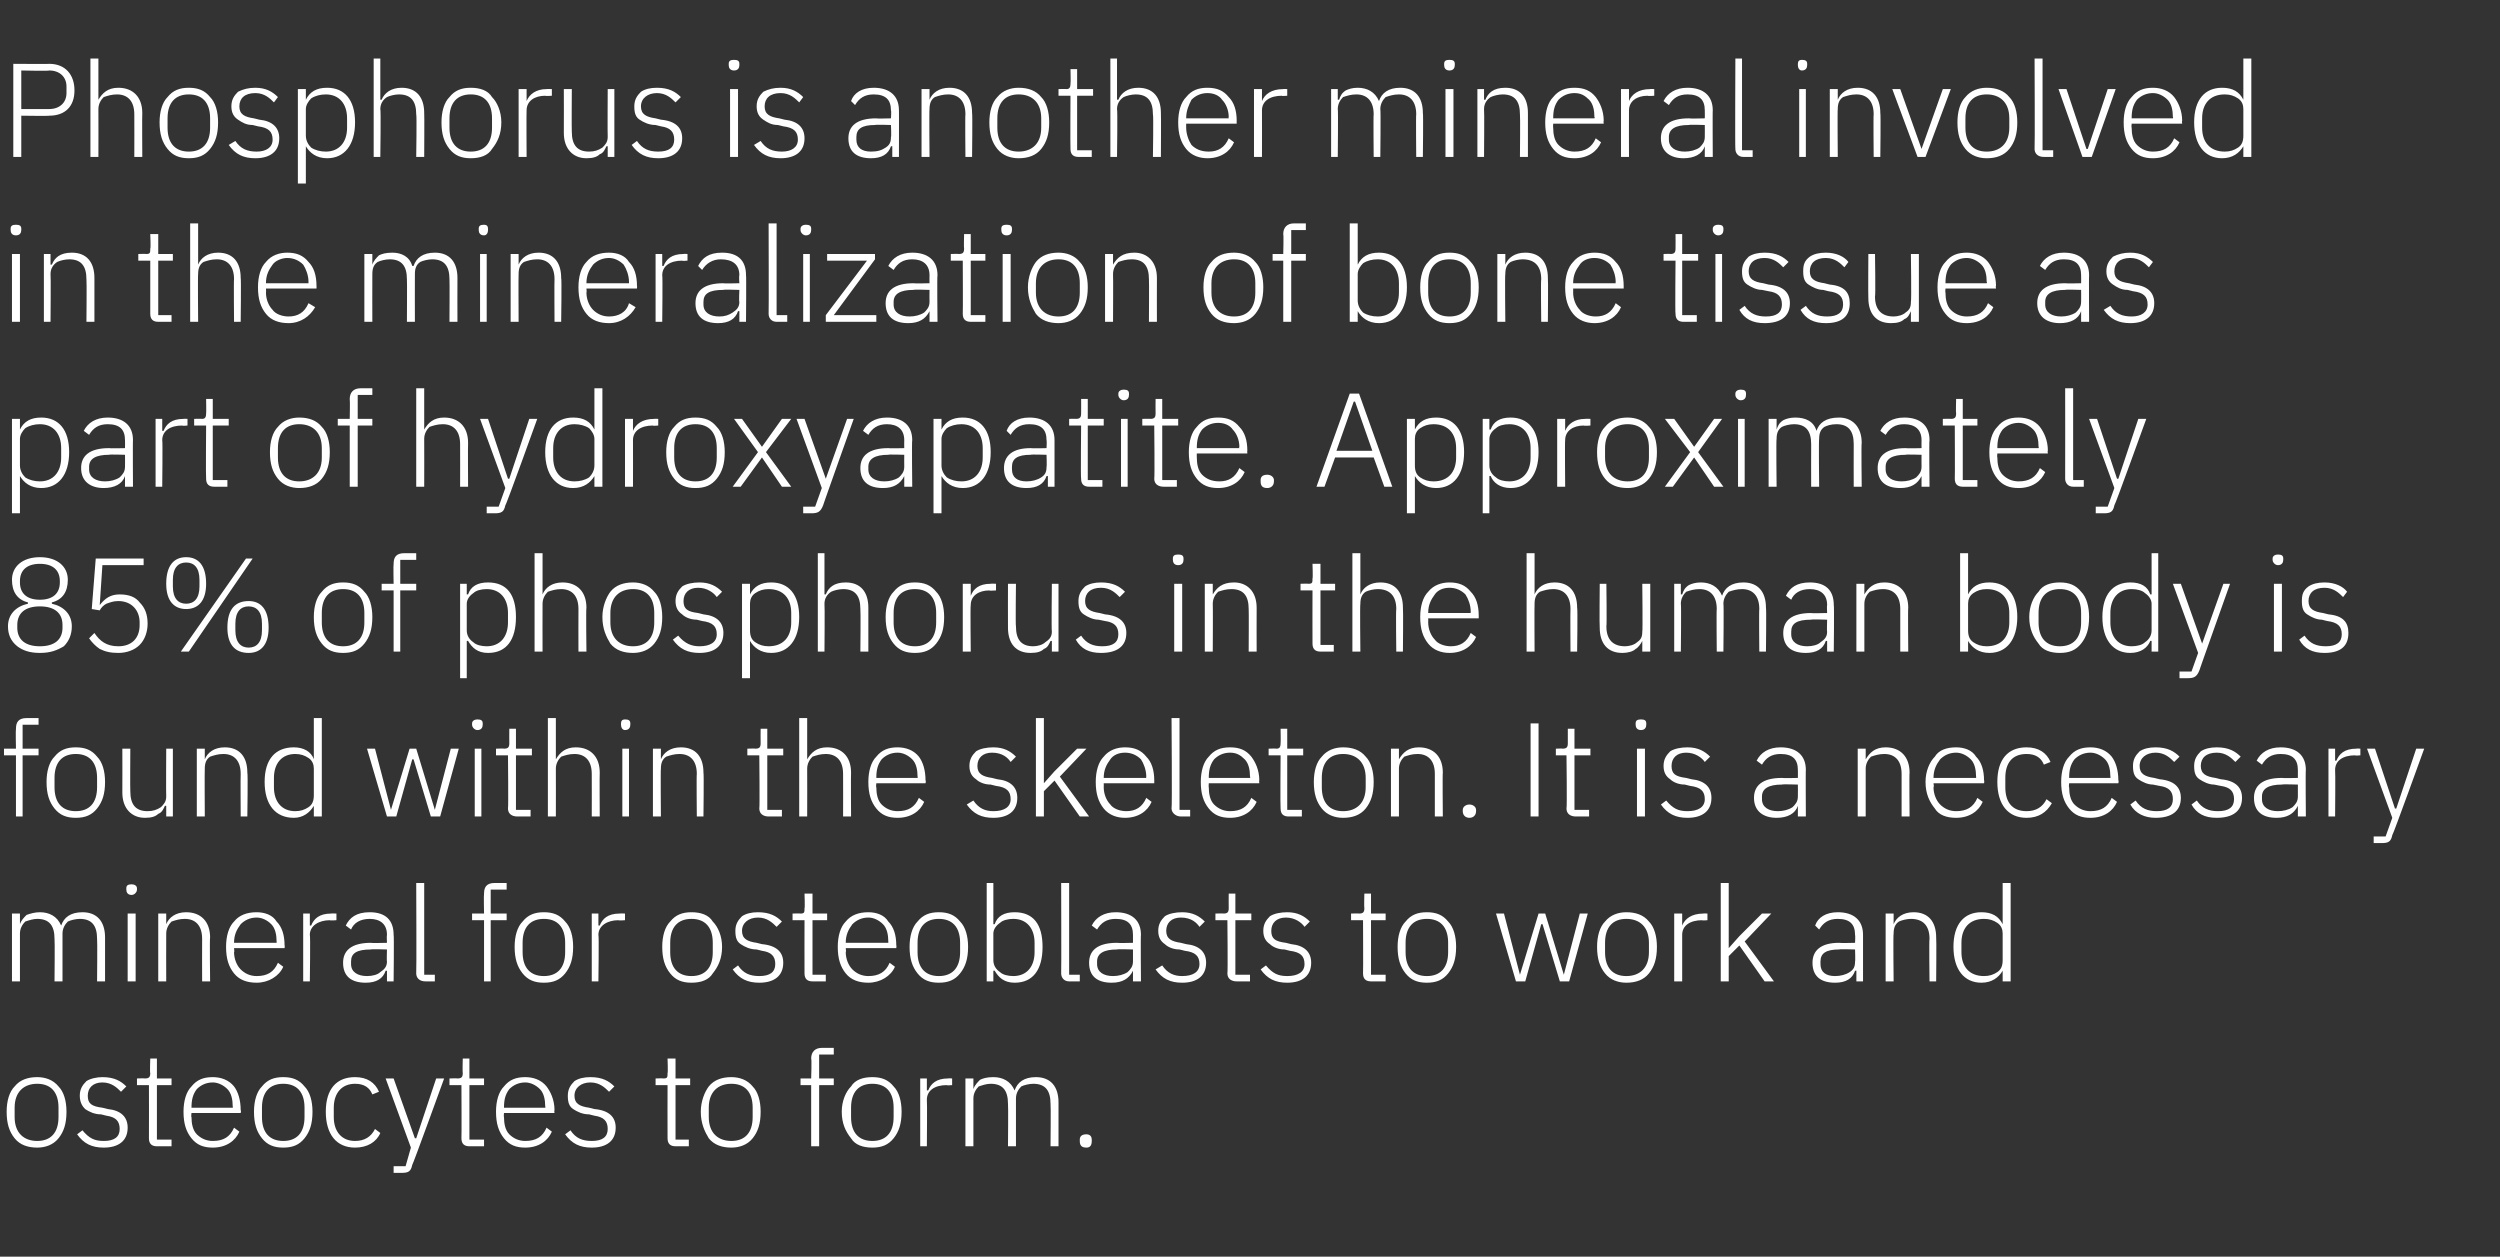
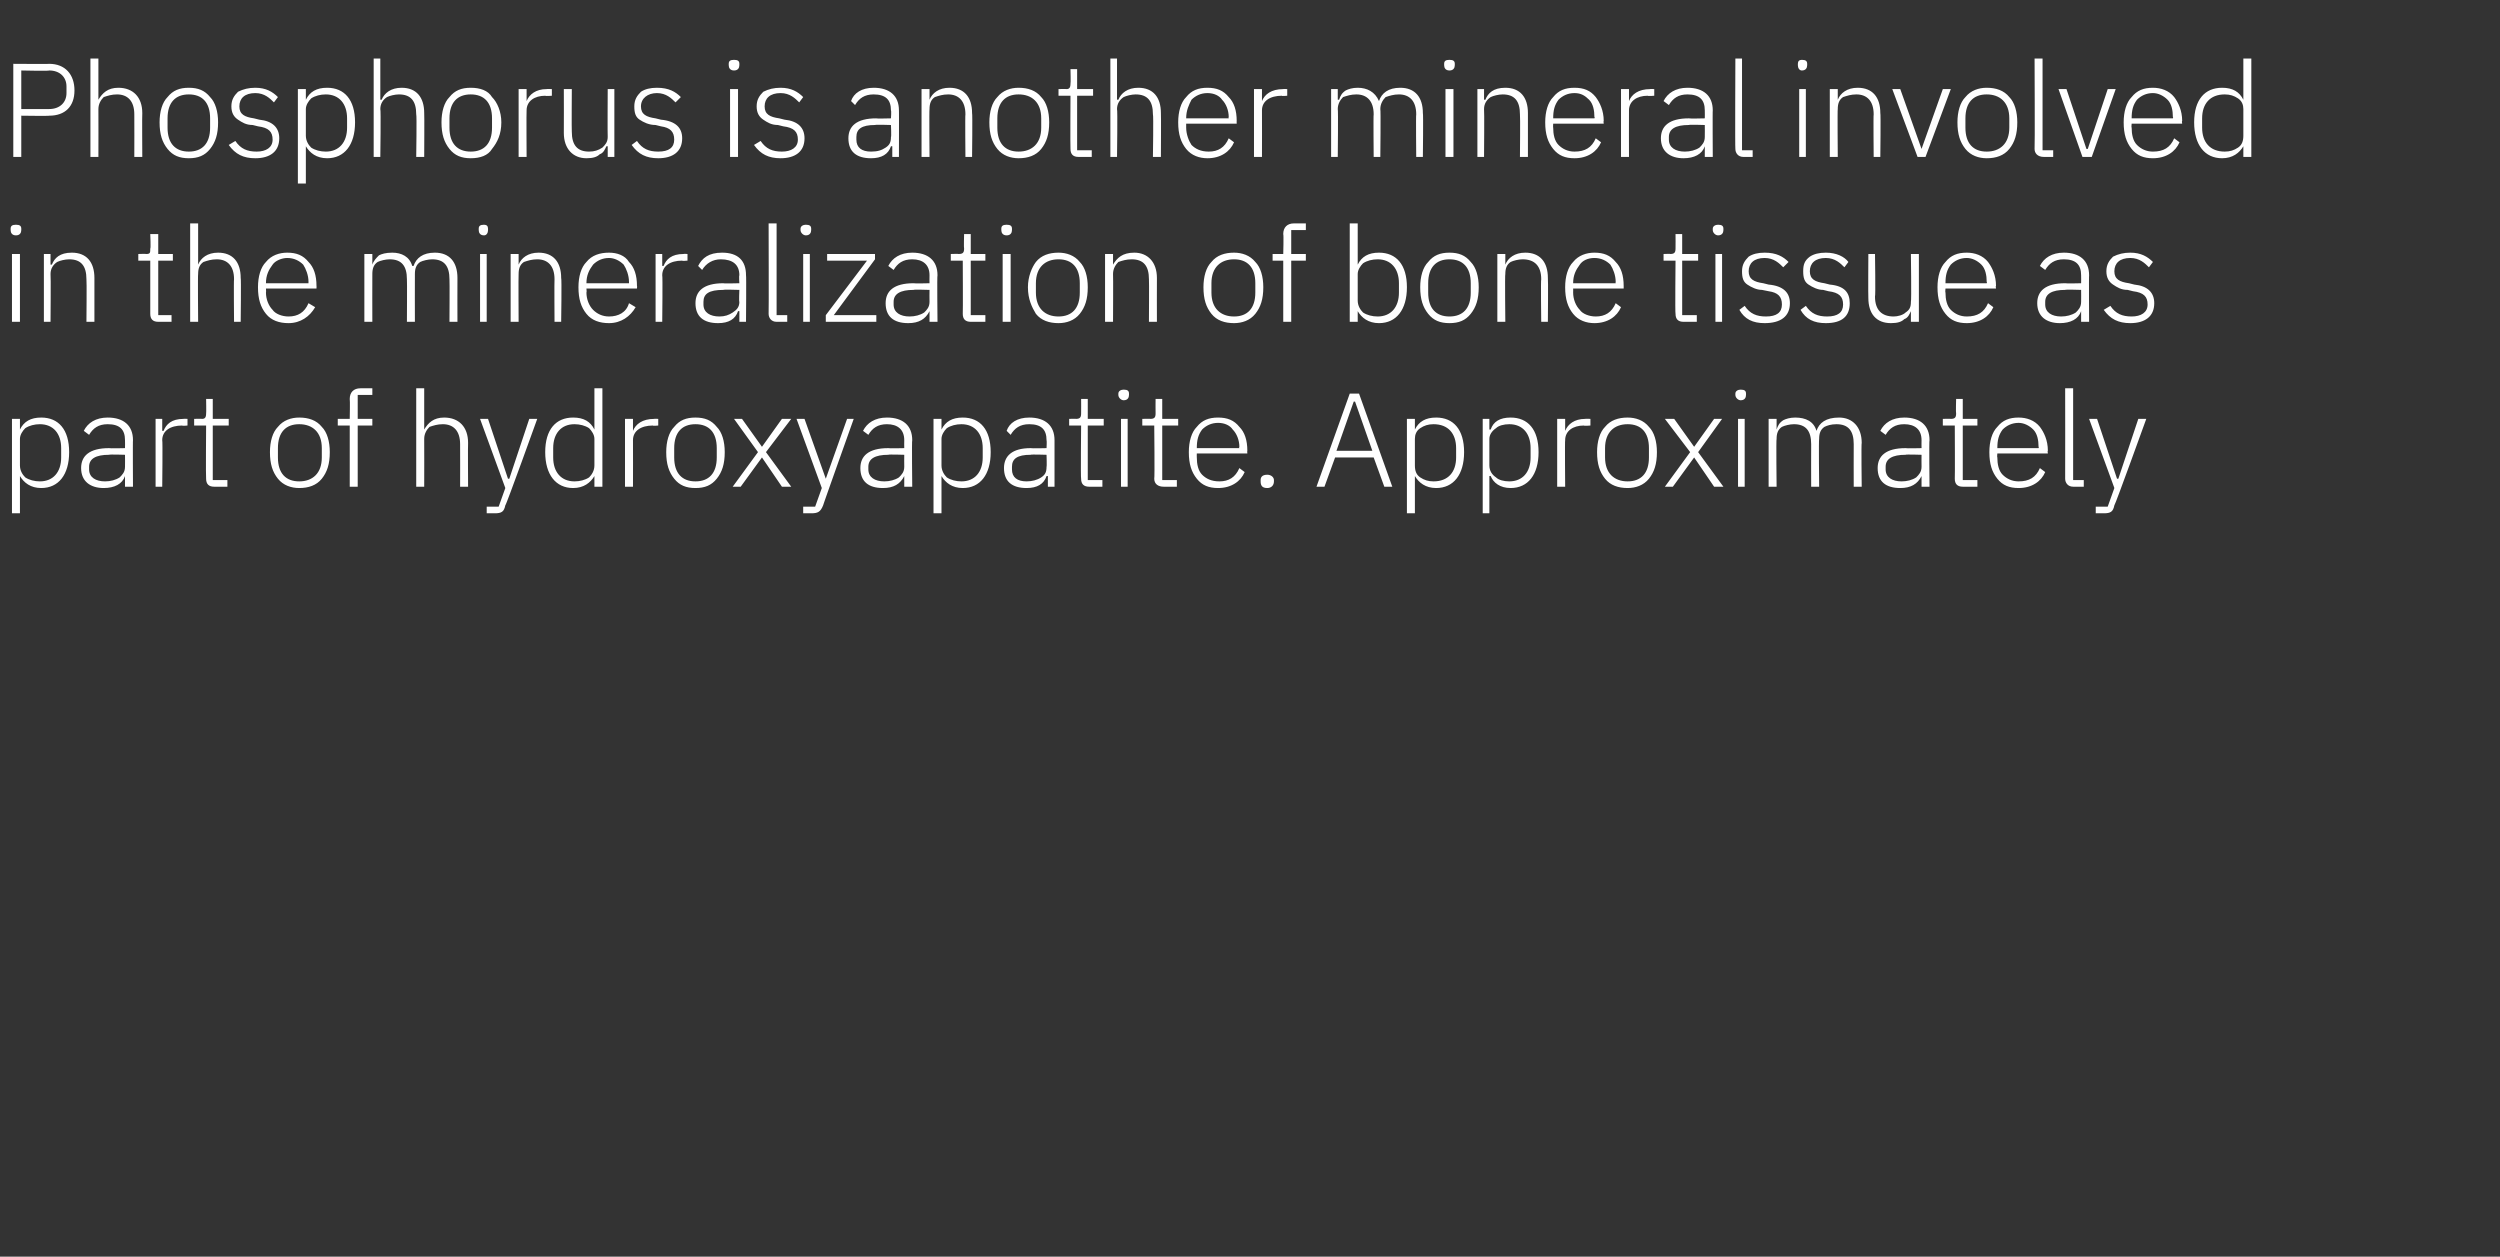
<svg xmlns="http://www.w3.org/2000/svg" version="1.1" width="188px" height="94.5px" viewBox="0 -4 188 94.5" style="top:-4px">
  <rect x="0" y="-4" width="188" height="94.5" fill="#333333" stroke="none" />
  <desc>Phosphorus is another mineral involved in the mineralization of bone tissue as part of hydroxyapatite. Approximately ...</desc>
  <defs />
  <g id="Polygon167003">
-     <path d="M 4.4 81.6 C 4.8 81.1 5 80.5 5 79.6 C 5 78.8 4.8 78.1 4.4 77.7 C 4 77.2 3.4 77 2.8 77 C 2.1 77 1.5 77.2 1.1 77.7 C 0.7 78.1 0.5 78.8 0.5 79.6 C 0.5 80.5 0.7 81.1 1.1 81.6 C 1.5 82.1 2.1 82.3 2.8 82.3 C 3.4 82.3 4 82.1 4.4 81.6 Z M 1.1 80 C 1.1 80 1.1 79.3 1.1 79.3 C 1.1 78.1 1.8 77.5 2.8 77.5 C 3.8 77.5 4.4 78.1 4.4 79.3 C 4.4 79.3 4.4 80 4.4 80 C 4.4 81.2 3.8 81.8 2.8 81.8 C 1.8 81.8 1.1 81.2 1.1 80 Z M 9.6 80.8 C 9.6 80 9.1 79.5 8.1 79.4 C 8.1 79.4 7.7 79.3 7.7 79.3 C 6.9 79.2 6.6 79 6.6 78.4 C 6.6 77.8 7 77.4 7.7 77.4 C 8.4 77.4 8.8 77.8 9.1 78.1 C 9.1 78.1 9.5 77.7 9.5 77.7 C 9.1 77.3 8.6 77 7.7 77 C 7.3 77 6.8 77.1 6.5 77.3 C 6.2 77.6 6 77.9 6 78.4 C 6 78.9 6.2 79.2 6.4 79.4 C 6.7 79.6 7.1 79.8 7.6 79.8 C 7.6 79.8 8 79.9 8 79.9 C 8.7 80 9 80.3 9 80.9 C 9 81.5 8.6 81.8 7.8 81.8 C 7.1 81.8 6.7 81.6 6.2 81 C 6.2 81 5.8 81.3 5.8 81.3 C 6.3 82 6.9 82.3 7.8 82.3 C 8.9 82.3 9.6 81.8 9.6 80.8 Z M 12.9 82.2 L 12.9 81.7 L 11.8 81.7 L 11.8 77.6 L 12.9 77.6 L 12.9 77.1 L 11.8 77.1 L 11.8 75.6 L 11.3 75.6 C 11.3 75.6 11.26 76.69 11.3 76.7 C 11.3 77 11.2 77.1 10.9 77.1 C 10.9 77.08 10.3 77.1 10.3 77.1 L 10.3 77.6 L 11.2 77.6 C 11.2 77.6 11.21 81.57 11.2 81.6 C 11.2 82 11.4 82.2 11.8 82.2 C 11.84 82.2 12.9 82.2 12.9 82.2 Z M 18 81.1 C 18 81.1 17.6 80.8 17.6 80.8 C 17.3 81.5 16.8 81.8 16 81.8 C 15.5 81.8 15.1 81.6 14.8 81.3 C 14.5 81 14.4 80.5 14.4 80 C 14.36 80 14.4 79.7 14.4 79.7 L 18.1 79.7 C 18.1 79.7 18.15 79.48 18.1 79.5 C 18.1 78.7 17.9 78.1 17.6 77.7 C 17.2 77.2 16.6 77 16 77 C 15.3 77 14.8 77.2 14.4 77.7 C 14 78.1 13.8 78.8 13.8 79.6 C 13.8 80.5 14 81.1 14.4 81.6 C 14.8 82.1 15.3 82.3 16 82.3 C 17 82.3 17.7 81.8 18 81.1 Z M 17.1 77.9 C 17.4 78.2 17.5 78.7 17.5 79.2 C 17.53 79.23 17.5 79.3 17.5 79.3 L 14.4 79.3 C 14.4 79.3 14.36 79.26 14.4 79.3 C 14.4 78.7 14.5 78.3 14.8 77.9 C 15.1 77.6 15.5 77.4 16 77.4 C 16.4 77.4 16.8 77.6 17.1 77.9 Z M 22.9 81.6 C 23.3 81.1 23.5 80.5 23.5 79.6 C 23.5 78.8 23.3 78.1 22.9 77.7 C 22.5 77.2 22 77 21.3 77 C 20.6 77 20.1 77.2 19.7 77.7 C 19.3 78.1 19.1 78.8 19.1 79.6 C 19.1 80.5 19.3 81.1 19.7 81.6 C 20.1 82.1 20.6 82.3 21.3 82.3 C 22 82.3 22.5 82.1 22.9 81.6 Z M 19.7 80 C 19.7 80 19.7 79.3 19.7 79.3 C 19.7 78.1 20.3 77.5 21.3 77.5 C 22.3 77.5 22.9 78.1 22.9 79.3 C 22.9 79.3 22.9 80 22.9 80 C 22.9 81.2 22.3 81.8 21.3 81.8 C 20.3 81.8 19.7 81.2 19.7 80 Z M 28.6 81.2 C 28.6 81.2 28.2 80.9 28.2 80.9 C 27.9 81.5 27.4 81.8 26.7 81.8 C 25.7 81.8 25.1 81.1 25.1 80 C 25.1 80 25.1 79.3 25.1 79.3 C 25.1 78.2 25.7 77.5 26.7 77.5 C 27.4 77.5 27.8 77.8 28 78.3 C 28 78.3 28.5 78.1 28.5 78.1 C 28.2 77.4 27.6 77 26.7 77 C 25.3 77 24.5 77.9 24.5 79.6 C 24.5 81.3 25.3 82.3 26.7 82.3 C 27.6 82.3 28.3 81.9 28.6 81.2 Z M 31.3 81.6 L 31.2 81.6 L 29.6 77.1 L 29 77.1 L 30.9 82.3 L 30.5 83.7 L 29.6 83.7 L 29.6 84.2 C 29.6 84.2 30.18 84.2 30.2 84.2 C 30.7 84.2 30.9 84.1 31 83.6 C 31.03 83.64 33.4 77.1 33.4 77.1 L 32.8 77.1 L 31.3 81.6 Z M 36.4 82.2 L 36.4 81.7 L 35.3 81.7 L 35.3 77.6 L 36.4 77.6 L 36.4 77.1 L 35.3 77.1 L 35.3 75.6 L 34.8 75.6 C 34.8 75.6 34.77 76.69 34.8 76.7 C 34.8 77 34.7 77.1 34.4 77.1 C 34.41 77.08 33.8 77.1 33.8 77.1 L 33.8 77.6 L 34.7 77.6 C 34.7 77.6 34.72 81.57 34.7 81.6 C 34.7 82 34.9 82.2 35.3 82.2 C 35.35 82.2 36.4 82.2 36.4 82.2 Z M 41.5 81.1 C 41.5 81.1 41.1 80.8 41.1 80.8 C 40.8 81.5 40.3 81.8 39.5 81.8 C 39 81.8 38.6 81.6 38.3 81.3 C 38 81 37.9 80.5 37.9 80 C 37.87 80 37.9 79.7 37.9 79.7 L 41.7 79.7 C 41.7 79.7 41.66 79.48 41.7 79.5 C 41.7 78.7 41.4 78.1 41.1 77.7 C 40.7 77.2 40.1 77 39.5 77 C 38.8 77 38.3 77.2 37.9 77.7 C 37.5 78.1 37.3 78.8 37.3 79.6 C 37.3 80.5 37.5 81.1 37.9 81.6 C 38.3 82.1 38.8 82.3 39.5 82.3 C 40.5 82.3 41.2 81.8 41.5 81.1 Z M 40.6 77.9 C 40.9 78.2 41 78.7 41 79.2 C 41.04 79.23 41 79.3 41 79.3 L 37.9 79.3 C 37.9 79.3 37.87 79.26 37.9 79.3 C 37.9 78.7 38 78.3 38.3 77.9 C 38.6 77.6 39 77.4 39.5 77.4 C 39.9 77.4 40.3 77.6 40.6 77.9 Z M 46.3 80.8 C 46.3 80 45.8 79.5 44.7 79.4 C 44.7 79.4 44.3 79.3 44.3 79.3 C 43.6 79.2 43.2 79 43.2 78.4 C 43.2 77.8 43.7 77.4 44.4 77.4 C 45.1 77.4 45.5 77.8 45.8 78.1 C 45.8 78.1 46.2 77.7 46.2 77.7 C 45.8 77.3 45.3 77 44.4 77 C 43.9 77 43.5 77.1 43.2 77.3 C 42.9 77.6 42.7 77.9 42.7 78.4 C 42.7 78.9 42.8 79.2 43.1 79.4 C 43.4 79.6 43.8 79.8 44.3 79.8 C 44.3 79.8 44.7 79.9 44.7 79.9 C 45.4 80 45.7 80.3 45.7 80.9 C 45.7 81.5 45.3 81.8 44.5 81.8 C 43.8 81.8 43.3 81.6 42.9 81 C 42.9 81 42.5 81.3 42.5 81.3 C 43 82 43.6 82.3 44.5 82.3 C 45.6 82.3 46.3 81.8 46.3 80.8 Z M 51.8 82.2 L 51.8 81.7 L 50.8 81.7 L 50.8 77.6 L 51.9 77.6 L 51.9 77.1 L 50.8 77.1 L 50.8 75.6 L 50.2 75.6 C 50.2 75.6 50.24 76.69 50.2 76.7 C 50.2 77 50.2 77.1 49.9 77.1 C 49.88 77.08 49.3 77.1 49.3 77.1 L 49.3 77.6 L 50.2 77.6 C 50.2 77.6 50.19 81.57 50.2 81.6 C 50.2 82 50.4 82.2 50.8 82.2 C 50.82 82.2 51.8 82.2 51.8 82.2 Z M 56.6 81.6 C 57 81.1 57.2 80.5 57.2 79.6 C 57.2 78.8 57 78.1 56.6 77.7 C 56.2 77.2 55.6 77 55 77 C 54.3 77 53.7 77.2 53.3 77.7 C 53 78.1 52.7 78.8 52.7 79.6 C 52.7 80.5 53 81.1 53.3 81.6 C 53.7 82.1 54.3 82.3 55 82.3 C 55.6 82.3 56.2 82.1 56.6 81.6 Z M 53.3 80 C 53.3 80 53.3 79.3 53.3 79.3 C 53.3 78.1 54 77.5 55 77.5 C 56 77.5 56.6 78.1 56.6 79.3 C 56.6 79.3 56.6 80 56.6 80 C 56.6 81.2 56 81.8 55 81.8 C 54 81.8 53.3 81.2 53.3 80 Z M 61 82.2 L 61.6 82.2 L 61.6 77.6 L 62.7 77.6 L 62.7 77.1 L 61.6 77.1 L 61.6 75.3 L 62.7 75.3 L 62.7 74.8 C 62.7 74.8 61.85 74.8 61.8 74.8 C 61.3 74.8 61 75.1 61 75.6 C 61.05 75.65 61 77.1 61 77.1 L 60.2 77.1 L 60.2 77.6 L 61 77.6 L 61 82.2 Z M 67.2 81.6 C 67.6 81.1 67.8 80.5 67.8 79.6 C 67.8 78.8 67.6 78.1 67.2 77.7 C 66.8 77.2 66.3 77 65.6 77 C 64.9 77 64.3 77.2 64 77.7 C 63.6 78.1 63.3 78.8 63.3 79.6 C 63.3 80.5 63.6 81.1 64 81.6 C 64.3 82.1 64.9 82.3 65.6 82.3 C 66.3 82.3 66.8 82.1 67.2 81.6 Z M 64 80 C 64 80 64 79.3 64 79.3 C 64 78.1 64.6 77.5 65.6 77.5 C 66.6 77.5 67.2 78.1 67.2 79.3 C 67.2 79.3 67.2 80 67.2 80 C 67.2 81.2 66.6 81.8 65.6 81.8 C 64.6 81.8 64 81.2 64 80 Z M 69.7 82.2 C 69.7 82.2 69.73 78.7 69.7 78.7 C 69.7 78 70.3 77.6 71.2 77.6 C 71.19 77.64 71.6 77.6 71.6 77.6 L 71.6 77.1 C 71.6 77.1 71.3 77.08 71.3 77.1 C 70.4 77.1 70 77.5 69.8 78 C 69.77 78 69.7 78 69.7 78 L 69.7 77.1 L 69.2 77.1 L 69.2 82.2 L 69.7 82.2 Z M 73.2 82.2 C 73.2 82.2 73.2 78.6 73.2 78.6 C 73.2 78.2 73.4 77.9 73.6 77.7 C 73.9 77.6 74.2 77.5 74.5 77.5 C 75.4 77.5 75.8 78 75.8 79 C 75.83 79.01 75.8 82.2 75.8 82.2 L 76.4 82.2 C 76.4 82.2 76.4 78.61 76.4 78.6 C 76.4 78.2 76.6 77.9 76.8 77.7 C 77 77.6 77.4 77.5 77.7 77.5 C 78.6 77.5 79 78 79 79 C 79.03 79.01 79 82.2 79 82.2 L 79.6 82.2 C 79.6 82.2 79.6 78.91 79.6 78.9 C 79.6 77.7 79 77 77.9 77 C 77 77 76.5 77.4 76.3 78 C 76.3 78 76.3 78 76.3 78 C 76 77.3 75.4 77 74.7 77 C 74.2 77 73.9 77.1 73.7 77.2 C 73.5 77.4 73.3 77.6 73.2 77.9 C 73.23 77.89 73.2 77.9 73.2 77.9 L 73.2 77.1 L 72.6 77.1 L 72.6 82.2 L 73.2 82.2 Z M 82.1 81.8 C 82.1 81.8 82.1 81.7 82.1 81.7 C 82.1 81.5 82 81.3 81.7 81.3 C 81.3 81.3 81.2 81.5 81.2 81.7 C 81.2 81.7 81.2 81.8 81.2 81.8 C 81.2 82.1 81.3 82.3 81.7 82.3 C 82 82.3 82.1 82.1 82.1 81.8 Z " stroke="none" fill="#fff" />
-   </g>
+     </g>
  <g id="Polygon167002">
-     <path d="M 1.5 69.8 C 1.5 69.8 1.5 66.2 1.5 66.2 C 1.5 65.8 1.7 65.5 1.9 65.3 C 2.2 65.2 2.5 65.1 2.8 65.1 C 3.7 65.1 4.1 65.6 4.1 66.6 C 4.13 66.61 4.1 69.8 4.1 69.8 L 4.7 69.8 C 4.7 69.8 4.7 66.21 4.7 66.2 C 4.7 65.8 4.9 65.5 5.1 65.3 C 5.3 65.2 5.7 65.1 6 65.1 C 6.9 65.1 7.3 65.6 7.3 66.6 C 7.33 66.61 7.3 69.8 7.3 69.8 L 7.9 69.8 C 7.9 69.8 7.9 66.51 7.9 66.5 C 7.9 65.3 7.3 64.6 6.2 64.6 C 5.3 64.6 4.8 65 4.6 65.6 C 4.6 65.6 4.6 65.6 4.6 65.6 C 4.3 64.9 3.7 64.6 3 64.6 C 2.6 64.6 2.3 64.7 2 64.8 C 1.8 65 1.6 65.2 1.5 65.5 C 1.53 65.49 1.5 65.5 1.5 65.5 L 1.5 64.7 L 0.9 64.7 L 0.9 69.8 L 1.5 69.8 Z M 10.3 62.9 C 10.3 62.9 10.3 62.8 10.3 62.8 C 10.3 62.6 10.1 62.5 9.9 62.5 C 9.6 62.5 9.5 62.6 9.5 62.8 C 9.5 62.8 9.5 62.9 9.5 62.9 C 9.5 63.1 9.6 63.3 9.9 63.3 C 10.1 63.3 10.3 63.1 10.3 62.9 Z M 9.6 69.8 L 10.2 69.8 L 10.2 64.7 L 9.6 64.7 L 9.6 69.8 Z M 12.5 69.8 C 12.5 69.8 12.49 66.2 12.5 66.2 C 12.5 65.8 12.7 65.5 12.9 65.3 C 13.2 65.2 13.5 65.1 13.9 65.1 C 14.7 65.1 15.2 65.6 15.2 66.6 C 15.19 66.61 15.2 69.8 15.2 69.8 L 15.8 69.8 C 15.8 69.8 15.76 66.51 15.8 66.5 C 15.8 65.3 15.1 64.6 14 64.6 C 13.2 64.6 12.7 65 12.5 65.5 C 12.52 65.49 12.5 65.5 12.5 65.5 L 12.5 64.7 L 11.9 64.7 L 11.9 69.8 L 12.5 69.8 Z M 21.3 68.7 C 21.3 68.7 20.9 68.4 20.9 68.4 C 20.6 69.1 20.1 69.4 19.3 69.4 C 18.8 69.4 18.4 69.2 18.1 68.9 C 17.8 68.6 17.6 68.1 17.6 67.6 C 17.64 67.6 17.6 67.3 17.6 67.3 L 21.4 67.3 C 21.4 67.3 21.43 67.08 21.4 67.1 C 21.4 66.3 21.2 65.7 20.8 65.3 C 20.5 64.8 19.9 64.6 19.3 64.6 C 18.6 64.6 18 64.8 17.6 65.3 C 17.2 65.7 17 66.4 17 67.2 C 17 68.1 17.2 68.7 17.6 69.2 C 18 69.7 18.6 69.9 19.3 69.9 C 20.2 69.9 21 69.4 21.3 68.7 Z M 20.4 65.5 C 20.7 65.8 20.8 66.3 20.8 66.8 C 20.81 66.83 20.8 66.9 20.8 66.9 L 17.6 66.9 C 17.6 66.9 17.64 66.86 17.6 66.9 C 17.6 66.3 17.8 65.9 18.1 65.5 C 18.4 65.2 18.8 65 19.3 65 C 19.7 65 20.1 65.2 20.4 65.5 Z M 23.3 69.8 C 23.3 69.8 23.35 66.3 23.3 66.3 C 23.3 65.6 24 65.2 24.8 65.2 C 24.81 65.24 25.3 65.2 25.3 65.2 L 25.3 64.7 C 25.3 64.7 24.92 64.68 24.9 64.7 C 24 64.7 23.6 65.1 23.4 65.6 C 23.39 65.6 23.3 65.6 23.3 65.6 L 23.3 64.7 L 22.8 64.7 L 22.8 69.8 L 23.3 69.8 Z M 29.6 66.3 C 29.64 66.27 29.6 69.8 29.6 69.8 L 29.1 69.8 L 29.1 69 C 29.1 69 29.05 68.99 29 69 C 28.8 69.6 28.3 69.9 27.5 69.9 C 26.4 69.9 25.8 69.4 25.8 68.4 C 25.8 67.5 26.4 66.9 27.9 66.9 C 27.89 66.93 29.1 66.9 29.1 66.9 C 29.1 66.9 29.07 66.33 29.1 66.3 C 29.1 65.5 28.6 65.1 27.8 65.1 C 27.1 65.1 26.6 65.4 26.4 65.9 C 26.4 65.9 26 65.6 26 65.6 C 26.3 65 26.8 64.6 27.8 64.6 C 29 64.6 29.6 65.2 29.6 66.3 Z M 29.1 67.4 C 29.1 67.4 27.87 67.36 27.9 67.4 C 26.8 67.4 26.4 67.7 26.4 68.3 C 26.4 68.3 26.4 68.5 26.4 68.5 C 26.4 69.1 26.9 69.4 27.6 69.4 C 28 69.4 28.4 69.3 28.6 69.1 C 28.9 68.9 29.1 68.7 29.1 68.3 C 29.07 68.31 29.1 67.4 29.1 67.4 Z M 32.7 69.8 L 32.7 69.3 L 31.9 69.3 L 31.9 62.4 L 31.3 62.4 C 31.3 62.4 31.33 69.18 31.3 69.2 C 31.3 69.5 31.5 69.8 32 69.8 C 31.96 69.8 32.7 69.8 32.7 69.8 Z M 36.4 69.8 L 36.9 69.8 L 36.9 65.2 L 38.1 65.2 L 38.1 64.7 L 36.9 64.7 L 36.9 62.9 L 38.1 62.9 L 38.1 62.4 C 38.1 62.4 37.17 62.4 37.2 62.4 C 36.6 62.4 36.4 62.7 36.4 63.2 C 36.37 63.25 36.4 64.7 36.4 64.7 L 35.5 64.7 L 35.5 65.2 L 36.4 65.2 L 36.4 69.8 Z M 42.5 69.2 C 42.9 68.7 43.1 68.1 43.1 67.2 C 43.1 66.4 42.9 65.7 42.5 65.3 C 42.1 64.8 41.6 64.6 40.9 64.6 C 40.2 64.6 39.7 64.8 39.3 65.3 C 38.9 65.7 38.7 66.4 38.7 67.2 C 38.7 68.1 38.9 68.7 39.3 69.2 C 39.7 69.7 40.2 69.9 40.9 69.9 C 41.6 69.9 42.1 69.7 42.5 69.2 Z M 39.3 67.6 C 39.3 67.6 39.3 66.9 39.3 66.9 C 39.3 65.7 39.9 65.1 40.9 65.1 C 41.9 65.1 42.5 65.7 42.5 66.9 C 42.5 66.9 42.5 67.6 42.5 67.6 C 42.5 68.8 41.9 69.4 40.9 69.4 C 39.9 69.4 39.3 68.8 39.3 67.6 Z M 45 69.8 C 45 69.8 45.05 66.3 45 66.3 C 45 65.6 45.7 65.2 46.5 65.2 C 46.51 65.24 47 65.2 47 65.2 L 47 64.7 C 47 64.7 46.62 64.68 46.6 64.7 C 45.7 64.7 45.3 65.1 45.1 65.6 C 45.09 65.6 45 65.6 45 65.6 L 45 64.7 L 44.5 64.7 L 44.5 69.8 L 45 69.8 Z M 53.6 69.2 C 54 68.7 54.3 68.1 54.3 67.2 C 54.3 66.4 54 65.7 53.6 65.3 C 53.3 64.8 52.7 64.6 52 64.6 C 51.3 64.6 50.8 64.8 50.4 65.3 C 50 65.7 49.8 66.4 49.8 67.2 C 49.8 68.1 50 68.7 50.4 69.2 C 50.8 69.7 51.3 69.9 52 69.9 C 52.7 69.9 53.3 69.7 53.6 69.2 Z M 50.4 67.6 C 50.4 67.6 50.4 66.9 50.4 66.9 C 50.4 65.7 51 65.1 52 65.1 C 53 65.1 53.6 65.7 53.6 66.9 C 53.6 66.9 53.6 67.6 53.6 67.6 C 53.6 68.8 53 69.4 52 69.4 C 51 69.4 50.4 68.8 50.4 67.6 Z M 58.9 68.4 C 58.9 67.6 58.4 67.1 57.3 67 C 57.3 67 56.9 66.9 56.9 66.9 C 56.2 66.8 55.8 66.6 55.8 66 C 55.8 65.4 56.3 65 57 65 C 57.7 65 58.1 65.4 58.4 65.7 C 58.4 65.7 58.8 65.3 58.8 65.3 C 58.4 64.9 57.9 64.6 57 64.6 C 56.5 64.6 56.1 64.7 55.8 64.9 C 55.5 65.2 55.3 65.5 55.3 66 C 55.3 66.5 55.4 66.8 55.7 67 C 56 67.2 56.4 67.4 56.9 67.4 C 56.9 67.4 57.3 67.5 57.3 67.5 C 58 67.6 58.3 67.9 58.3 68.5 C 58.3 69.1 57.9 69.4 57.1 69.4 C 56.4 69.4 55.9 69.2 55.5 68.6 C 55.5 68.6 55.1 68.9 55.1 68.9 C 55.6 69.6 56.2 69.9 57.1 69.9 C 58.2 69.9 58.9 69.4 58.9 68.4 Z M 62.1 69.8 L 62.1 69.3 L 61.1 69.3 L 61.1 65.2 L 62.2 65.2 L 62.2 64.7 L 61.1 64.7 L 61.1 63.2 L 60.5 63.2 C 60.5 63.2 60.54 64.29 60.5 64.3 C 60.5 64.6 60.5 64.7 60.2 64.7 C 60.18 64.68 59.6 64.7 59.6 64.7 L 59.6 65.2 L 60.5 65.2 C 60.5 65.2 60.49 69.17 60.5 69.2 C 60.5 69.6 60.7 69.8 61.1 69.8 C 61.12 69.8 62.1 69.8 62.1 69.8 Z M 67.3 68.7 C 67.3 68.7 66.9 68.4 66.9 68.4 C 66.6 69.1 66.1 69.4 65.3 69.4 C 64.8 69.4 64.4 69.2 64.1 68.9 C 63.8 68.6 63.6 68.1 63.6 67.6 C 63.64 67.6 63.6 67.3 63.6 67.3 L 67.4 67.3 C 67.4 67.3 67.43 67.08 67.4 67.1 C 67.4 66.3 67.2 65.7 66.8 65.3 C 66.5 64.8 65.9 64.6 65.3 64.6 C 64.6 64.6 64 64.8 63.6 65.3 C 63.2 65.7 63 66.4 63 67.2 C 63 68.1 63.2 68.7 63.6 69.2 C 64 69.7 64.6 69.9 65.3 69.9 C 66.2 69.9 67 69.4 67.3 68.7 Z M 66.4 65.5 C 66.7 65.8 66.8 66.3 66.8 66.8 C 66.81 66.83 66.8 66.9 66.8 66.9 L 63.6 66.9 C 63.6 66.9 63.64 66.86 63.6 66.9 C 63.6 66.3 63.8 65.9 64.1 65.5 C 64.4 65.2 64.8 65 65.3 65 C 65.7 65 66.1 65.2 66.4 65.5 Z M 72.2 69.2 C 72.6 68.7 72.8 68.1 72.8 67.2 C 72.8 66.4 72.6 65.7 72.2 65.3 C 71.8 64.8 71.3 64.6 70.6 64.6 C 69.9 64.6 69.4 64.8 69 65.3 C 68.6 65.7 68.4 66.4 68.4 67.2 C 68.4 68.1 68.6 68.7 69 69.2 C 69.4 69.7 69.9 69.9 70.6 69.9 C 71.3 69.9 71.8 69.7 72.2 69.2 Z M 69 67.6 C 69 67.6 69 66.9 69 66.9 C 69 65.7 69.6 65.1 70.6 65.1 C 71.6 65.1 72.2 65.7 72.2 66.9 C 72.2 66.9 72.2 67.6 72.2 67.6 C 72.2 68.8 71.6 69.4 70.6 69.4 C 69.6 69.4 69 68.8 69 67.6 Z M 74.2 69.8 L 74.7 69.8 L 74.7 69 C 74.7 69 74.78 68.98 74.8 69 C 75.1 69.5 75.5 69.9 76.3 69.9 C 77.7 69.9 78.4 68.9 78.4 67.2 C 78.4 65.5 77.7 64.6 76.3 64.6 C 75.5 64.6 75 64.9 74.8 65.5 C 74.78 65.5 74.7 65.5 74.7 65.5 L 74.7 62.4 L 74.2 62.4 L 74.2 69.8 Z M 75.2 69.1 C 74.9 68.9 74.7 68.6 74.7 68.2 C 74.7 68.2 74.7 66.2 74.7 66.2 C 74.7 65.9 74.9 65.6 75.2 65.4 C 75.4 65.2 75.8 65.1 76.2 65.1 C 77.2 65.1 77.8 65.8 77.8 66.9 C 77.8 66.9 77.8 67.6 77.8 67.6 C 77.8 68.7 77.2 69.4 76.2 69.4 C 75.8 69.4 75.4 69.3 75.2 69.1 Z M 81.2 69.8 L 81.2 69.3 L 80.4 69.3 L 80.4 62.4 L 79.8 62.4 C 79.8 62.4 79.82 69.18 79.8 69.2 C 79.8 69.5 80 69.8 80.4 69.8 C 80.45 69.8 81.2 69.8 81.2 69.8 Z M 85.8 66.3 C 85.77 66.27 85.8 69.8 85.8 69.8 L 85.2 69.8 L 85.2 69 C 85.2 69 85.18 68.99 85.2 69 C 84.9 69.6 84.4 69.9 83.6 69.9 C 82.5 69.9 81.9 69.4 81.9 68.4 C 81.9 67.5 82.5 66.9 84 66.9 C 84.02 66.93 85.2 66.9 85.2 66.9 C 85.2 66.9 85.2 66.33 85.2 66.3 C 85.2 65.5 84.8 65.1 83.9 65.1 C 83.2 65.1 82.8 65.4 82.5 65.9 C 82.5 65.9 82.1 65.6 82.1 65.6 C 82.4 65 83 64.6 83.9 64.6 C 85.1 64.6 85.8 65.2 85.8 66.3 Z M 85.2 67.4 C 85.2 67.4 84 67.36 84 67.4 C 83 67.4 82.5 67.7 82.5 68.3 C 82.5 68.3 82.5 68.5 82.5 68.5 C 82.5 69.1 83 69.4 83.7 69.4 C 84.1 69.4 84.5 69.3 84.8 69.1 C 85 68.9 85.2 68.7 85.2 68.3 C 85.2 68.31 85.2 67.4 85.2 67.4 Z M 90.7 68.4 C 90.7 67.6 90.2 67.1 89.2 67 C 89.2 67 88.8 66.9 88.8 66.9 C 88.1 66.8 87.7 66.6 87.7 66 C 87.7 65.4 88.1 65 88.8 65 C 89.6 65 90 65.4 90.2 65.7 C 90.2 65.7 90.6 65.3 90.6 65.3 C 90.2 64.9 89.7 64.6 88.9 64.6 C 88.4 64.6 87.9 64.7 87.6 64.9 C 87.3 65.2 87.1 65.5 87.1 66 C 87.1 66.5 87.3 66.8 87.6 67 C 87.8 67.2 88.2 67.4 88.7 67.4 C 88.7 67.4 89.1 67.5 89.1 67.5 C 89.9 67.6 90.2 67.9 90.2 68.5 C 90.2 69.1 89.7 69.4 88.9 69.4 C 88.3 69.4 87.8 69.2 87.4 68.6 C 87.4 68.6 86.9 68.9 86.9 68.9 C 87.4 69.6 88 69.9 88.9 69.9 C 90 69.9 90.7 69.4 90.7 68.4 Z M 94 69.8 L 94 69.3 L 92.9 69.3 L 92.9 65.2 L 94.1 65.2 L 94.1 64.7 L 92.9 64.7 L 92.9 63.2 L 92.4 63.2 C 92.4 63.2 92.39 64.29 92.4 64.3 C 92.4 64.6 92.3 64.7 92 64.7 C 92.03 64.68 91.4 64.7 91.4 64.7 L 91.4 65.2 L 92.3 65.2 C 92.3 65.2 92.34 69.17 92.3 69.2 C 92.3 69.6 92.6 69.8 93 69.8 C 92.97 69.8 94 69.8 94 69.8 Z M 98.6 68.4 C 98.6 67.6 98.1 67.1 97.1 67 C 97.1 67 96.7 66.9 96.7 66.9 C 95.9 66.8 95.6 66.6 95.6 66 C 95.6 65.4 96 65 96.7 65 C 97.4 65 97.9 65.4 98.1 65.7 C 98.1 65.7 98.5 65.3 98.5 65.3 C 98.1 64.9 97.6 64.6 96.8 64.6 C 96.3 64.6 95.8 64.7 95.5 64.9 C 95.2 65.2 95 65.5 95 66 C 95 66.5 95.2 66.8 95.5 67 C 95.7 67.2 96.1 67.4 96.6 67.4 C 96.6 67.4 97 67.5 97 67.5 C 97.8 67.6 98.1 67.9 98.1 68.5 C 98.1 69.1 97.6 69.4 96.8 69.4 C 96.1 69.4 95.7 69.2 95.2 68.6 C 95.2 68.6 94.8 68.9 94.8 68.9 C 95.3 69.6 95.9 69.9 96.8 69.9 C 97.9 69.9 98.6 69.4 98.6 68.4 Z M 104.2 69.8 L 104.2 69.3 L 103.1 69.3 L 103.1 65.2 L 104.2 65.2 L 104.2 64.7 L 103.1 64.7 L 103.1 63.2 L 102.6 63.2 C 102.6 63.2 102.57 64.29 102.6 64.3 C 102.6 64.6 102.5 64.7 102.2 64.7 C 102.21 64.68 101.6 64.7 101.6 64.7 L 101.6 65.2 L 102.5 65.2 C 102.5 65.2 102.52 69.17 102.5 69.2 C 102.5 69.6 102.7 69.8 103.1 69.8 C 103.15 69.8 104.2 69.8 104.2 69.8 Z M 108.9 69.2 C 109.3 68.7 109.5 68.1 109.5 67.2 C 109.5 66.4 109.3 65.7 108.9 65.3 C 108.5 64.8 108 64.6 107.3 64.6 C 106.6 64.6 106.1 64.8 105.7 65.3 C 105.3 65.7 105.1 66.4 105.1 67.2 C 105.1 68.1 105.3 68.7 105.7 69.2 C 106.1 69.7 106.6 69.9 107.3 69.9 C 108 69.9 108.5 69.7 108.9 69.2 Z M 105.7 67.6 C 105.7 67.6 105.7 66.9 105.7 66.9 C 105.7 65.7 106.3 65.1 107.3 65.1 C 108.3 65.1 108.9 65.7 108.9 66.9 C 108.9 66.9 108.9 67.6 108.9 67.6 C 108.9 68.8 108.3 69.4 107.3 69.4 C 106.3 69.4 105.7 68.8 105.7 67.6 Z M 114 69.8 L 114.7 69.8 L 115.9 65.5 L 116 65.5 L 117.3 69.8 L 118 69.8 L 119.4 64.7 L 118.8 64.7 L 117.6 69.3 L 117.6 69.3 L 116.2 64.7 L 115.7 64.7 L 114.3 69.3 L 114.3 69.3 L 113.1 64.7 L 112.5 64.7 L 114 69.8 Z M 124 69.2 C 124.4 68.7 124.6 68.1 124.6 67.2 C 124.6 66.4 124.4 65.7 124 65.3 C 123.6 64.8 123 64.6 122.3 64.6 C 121.7 64.6 121.1 64.8 120.7 65.3 C 120.3 65.7 120.1 66.4 120.1 67.2 C 120.1 68.1 120.3 68.7 120.7 69.2 C 121.1 69.7 121.7 69.9 122.3 69.9 C 123 69.9 123.6 69.7 124 69.2 Z M 120.7 67.6 C 120.7 67.6 120.7 66.9 120.7 66.9 C 120.7 65.7 121.3 65.1 122.3 65.1 C 123.3 65.1 124 65.7 124 66.9 C 124 66.9 124 67.6 124 67.6 C 124 68.8 123.3 69.4 122.3 69.4 C 121.3 69.4 120.7 68.8 120.7 67.6 Z M 126.5 69.8 C 126.5 69.8 126.5 66.3 126.5 66.3 C 126.5 65.6 127.1 65.2 128 65.2 C 127.96 65.24 128.4 65.2 128.4 65.2 L 128.4 64.7 C 128.4 64.7 128.07 64.68 128.1 64.7 C 127.2 64.7 126.7 65.1 126.5 65.6 C 126.54 65.6 126.5 65.6 126.5 65.6 L 126.5 64.7 L 125.9 64.7 L 125.9 69.8 L 126.5 69.8 Z M 129.4 69.8 L 130 69.8 L 130 67.9 L 130.8 67.1 L 132.7 69.8 L 133.4 69.8 L 131.2 66.8 L 133.2 64.7 L 132.5 64.7 L 130.8 66.4 L 130 67.3 L 130 67.3 L 130 62.4 L 129.4 62.4 L 129.4 69.8 Z M 140.1 66.3 C 140.1 66.27 140.1 69.8 140.1 69.8 L 139.6 69.8 L 139.6 69 C 139.6 69 139.51 68.99 139.5 69 C 139.3 69.6 138.8 69.9 138 69.9 C 136.9 69.9 136.3 69.4 136.3 68.4 C 136.3 67.5 136.9 66.9 138.3 66.9 C 138.35 66.93 139.5 66.9 139.5 66.9 C 139.5 66.9 139.53 66.33 139.5 66.3 C 139.5 65.5 139.1 65.1 138.2 65.1 C 137.5 65.1 137.1 65.4 136.8 65.9 C 136.8 65.9 136.5 65.6 136.5 65.6 C 136.7 65 137.3 64.6 138.2 64.6 C 139.4 64.6 140.1 65.2 140.1 66.3 Z M 139.5 67.4 C 139.5 67.4 138.33 67.36 138.3 67.4 C 137.3 67.4 136.9 67.7 136.9 68.3 C 136.9 68.3 136.9 68.5 136.9 68.5 C 136.9 69.1 137.3 69.4 138 69.4 C 138.4 69.4 138.8 69.3 139.1 69.1 C 139.4 68.9 139.5 68.7 139.5 68.3 C 139.53 68.31 139.5 67.4 139.5 67.4 Z M 142.4 69.8 C 142.4 69.8 142.36 66.2 142.4 66.2 C 142.4 65.8 142.5 65.5 142.8 65.3 C 143 65.2 143.4 65.1 143.7 65.1 C 144.6 65.1 145.1 65.6 145.1 66.6 C 145.06 66.61 145.1 69.8 145.1 69.8 L 145.6 69.8 C 145.6 69.8 145.63 66.51 145.6 66.5 C 145.6 65.3 145 64.6 143.9 64.6 C 143.1 64.6 142.6 65 142.4 65.5 C 142.39 65.49 142.4 65.5 142.4 65.5 L 142.4 64.7 L 141.8 64.7 L 141.8 69.8 L 142.4 69.8 Z M 150.6 69.8 L 151.2 69.8 L 151.2 62.4 L 150.6 62.4 L 150.6 65.5 C 150.6 65.5 150.6 65.5 150.6 65.5 C 150.3 64.9 149.8 64.6 149 64.6 C 147.7 64.6 146.9 65.5 146.9 67.2 C 146.9 68.9 147.7 69.9 149 69.9 C 149.8 69.9 150.3 69.5 150.6 69 C 150.6 68.98 150.6 69 150.6 69 L 150.6 69.8 Z M 147.5 67.6 C 147.5 67.6 147.5 66.9 147.5 66.9 C 147.5 65.8 148.1 65.1 149.2 65.1 C 149.6 65.1 149.9 65.2 150.2 65.4 C 150.5 65.6 150.6 65.9 150.6 66.2 C 150.6 66.2 150.6 68.2 150.6 68.2 C 150.6 68.6 150.5 68.9 150.2 69.1 C 149.9 69.3 149.6 69.4 149.2 69.4 C 148.1 69.4 147.5 68.7 147.5 67.6 Z " stroke="none" fill="#fff" />
-   </g>
+     </g>
  <g id="Polygon167001">
-     <path d="M 1.2 57.4 L 1.7 57.4 L 1.7 52.8 L 2.9 52.8 L 2.9 52.3 L 1.7 52.3 L 1.7 50.5 L 2.9 50.5 L 2.9 50 C 2.9 50 1.97 50 2 50 C 1.4 50 1.2 50.3 1.2 50.8 C 1.17 50.85 1.2 52.3 1.2 52.3 L 0.3 52.3 L 0.3 52.8 L 1.2 52.8 L 1.2 57.4 Z M 7.3 56.8 C 7.7 56.3 7.9 55.7 7.9 54.8 C 7.9 54 7.7 53.3 7.3 52.9 C 6.9 52.4 6.4 52.2 5.7 52.2 C 5 52.2 4.5 52.4 4.1 52.9 C 3.7 53.3 3.5 54 3.5 54.8 C 3.5 55.7 3.7 56.3 4.1 56.8 C 4.5 57.3 5 57.5 5.7 57.5 C 6.4 57.5 6.9 57.3 7.3 56.8 Z M 4.1 55.2 C 4.1 55.2 4.1 54.5 4.1 54.5 C 4.1 53.3 4.7 52.7 5.7 52.7 C 6.7 52.7 7.3 53.3 7.3 54.5 C 7.3 54.5 7.3 55.2 7.3 55.2 C 7.3 56.4 6.7 57 5.7 57 C 4.7 57 4.1 56.4 4.1 55.2 Z M 12.5 57.4 L 13 57.4 L 13 52.3 L 12.5 52.3 C 12.5 52.3 12.48 55.87 12.5 55.9 C 12.5 56.3 12.3 56.5 12.1 56.7 C 11.8 56.9 11.5 57 11.1 57 C 10.2 57 9.8 56.5 9.8 55.5 C 9.78 55.46 9.8 52.3 9.8 52.3 L 9.2 52.3 C 9.2 52.3 9.21 55.57 9.2 55.6 C 9.2 56.8 9.9 57.5 10.9 57.5 C 11.4 57.5 11.7 57.4 11.9 57.2 C 12.2 57.1 12.3 56.8 12.4 56.6 C 12.44 56.59 12.5 56.6 12.5 56.6 L 12.5 57.4 Z M 15.4 57.4 C 15.4 57.4 15.38 53.8 15.4 53.8 C 15.4 53.4 15.5 53.1 15.8 52.9 C 16.1 52.8 16.4 52.7 16.8 52.7 C 17.6 52.7 18.1 53.2 18.1 54.2 C 18.08 54.21 18.1 57.4 18.1 57.4 L 18.6 57.4 C 18.6 57.4 18.65 54.11 18.6 54.1 C 18.6 52.9 18 52.2 16.9 52.2 C 16.1 52.2 15.6 52.6 15.4 53.1 C 15.41 53.09 15.4 53.1 15.4 53.1 L 15.4 52.3 L 14.8 52.3 L 14.8 57.4 L 15.4 57.4 Z M 23.6 57.4 L 24.2 57.4 L 24.2 50 L 23.6 50 L 23.6 53.1 C 23.6 53.1 23.62 53.1 23.6 53.1 C 23.4 52.5 22.8 52.2 22.1 52.2 C 20.7 52.2 19.9 53.1 19.9 54.8 C 19.9 56.5 20.7 57.5 22.1 57.5 C 22.8 57.5 23.3 57.1 23.6 56.6 C 23.62 56.58 23.6 56.6 23.6 56.6 L 23.6 57.4 Z M 20.6 55.2 C 20.6 55.2 20.6 54.5 20.6 54.5 C 20.6 53.4 21.2 52.7 22.2 52.7 C 22.6 52.7 22.9 52.8 23.2 53 C 23.5 53.2 23.6 53.5 23.6 53.8 C 23.6 53.8 23.6 55.8 23.6 55.8 C 23.6 56.2 23.5 56.5 23.2 56.7 C 22.9 56.9 22.6 57 22.2 57 C 21.2 57 20.6 56.3 20.6 55.2 Z M 29.1 57.4 L 29.8 57.4 L 31 53.1 L 31.1 53.1 L 32.4 57.4 L 33.1 57.4 L 34.5 52.3 L 33.9 52.3 L 32.7 56.9 L 32.7 56.9 L 31.3 52.3 L 30.8 52.3 L 29.4 56.9 L 29.4 56.9 L 28.2 52.3 L 27.6 52.3 L 29.1 57.4 Z M 36.3 50.5 C 36.3 50.5 36.3 50.4 36.3 50.4 C 36.3 50.2 36.2 50.1 35.9 50.1 C 35.7 50.1 35.5 50.2 35.5 50.4 C 35.5 50.4 35.5 50.5 35.5 50.5 C 35.5 50.7 35.7 50.9 35.9 50.9 C 36.2 50.9 36.3 50.7 36.3 50.5 Z M 35.7 57.4 L 36.2 57.4 L 36.2 52.3 L 35.7 52.3 L 35.7 57.4 Z M 39.9 57.4 L 39.9 56.9 L 38.8 56.9 L 38.8 52.8 L 40 52.8 L 40 52.3 L 38.8 52.3 L 38.8 50.8 L 38.3 50.8 C 38.3 50.8 38.29 51.89 38.3 51.9 C 38.3 52.2 38.2 52.3 37.9 52.3 C 37.93 52.28 37.3 52.3 37.3 52.3 L 37.3 52.8 L 38.2 52.8 C 38.2 52.8 38.24 56.77 38.2 56.8 C 38.2 57.2 38.5 57.4 38.9 57.4 C 38.87 57.4 39.9 57.4 39.9 57.4 Z M 41.2 57.4 L 41.8 57.4 C 41.8 57.4 41.81 53.8 41.8 53.8 C 41.8 53.4 42 53.1 42.2 52.9 C 42.5 52.8 42.8 52.7 43.2 52.7 C 44 52.7 44.5 53.2 44.5 54.2 C 44.51 54.21 44.5 57.4 44.5 57.4 L 45.1 57.4 C 45.1 57.4 45.08 54.11 45.1 54.1 C 45.1 52.9 44.4 52.2 43.3 52.2 C 42.5 52.2 42.1 52.6 41.8 53.1 C 41.84 53.09 41.8 53.1 41.8 53.1 L 41.8 50 L 41.2 50 L 41.2 57.4 Z M 47.4 50.5 C 47.4 50.5 47.4 50.4 47.4 50.4 C 47.4 50.2 47.3 50.1 47 50.1 C 46.8 50.1 46.7 50.2 46.7 50.4 C 46.7 50.4 46.7 50.5 46.7 50.5 C 46.7 50.7 46.8 50.9 47 50.9 C 47.3 50.9 47.4 50.7 47.4 50.5 Z M 46.8 57.4 L 47.3 57.4 L 47.3 52.3 L 46.8 52.3 L 46.8 57.4 Z M 49.7 57.4 C 49.7 57.4 49.67 53.8 49.7 53.8 C 49.7 53.4 49.8 53.1 50.1 52.9 C 50.4 52.8 50.7 52.7 51.1 52.7 C 51.9 52.7 52.4 53.2 52.4 54.2 C 52.37 54.21 52.4 57.4 52.4 57.4 L 52.9 57.4 C 52.9 57.4 52.94 54.11 52.9 54.1 C 52.9 52.9 52.3 52.2 51.2 52.2 C 50.4 52.2 49.9 52.6 49.7 53.1 C 49.7 53.09 49.7 53.1 49.7 53.1 L 49.7 52.3 L 49.1 52.3 L 49.1 57.4 L 49.7 57.4 Z M 58.8 57.4 L 58.8 56.9 L 57.7 56.9 L 57.7 52.8 L 58.9 52.8 L 58.9 52.3 L 57.7 52.3 L 57.7 50.8 L 57.2 50.8 C 57.2 50.8 57.19 51.89 57.2 51.9 C 57.2 52.2 57.1 52.3 56.8 52.3 C 56.83 52.28 56.2 52.3 56.2 52.3 L 56.2 52.8 L 57.1 52.8 C 57.1 52.8 57.14 56.77 57.1 56.8 C 57.1 57.2 57.4 57.4 57.8 57.4 C 57.77 57.4 58.8 57.4 58.8 57.4 Z M 60.1 57.4 L 60.7 57.4 C 60.7 57.4 60.71 53.8 60.7 53.8 C 60.7 53.4 60.9 53.1 61.1 52.9 C 61.4 52.8 61.7 52.7 62.1 52.7 C 62.9 52.7 63.4 53.2 63.4 54.2 C 63.41 54.21 63.4 57.4 63.4 57.4 L 64 57.4 C 64 57.4 63.98 54.11 64 54.1 C 64 52.9 63.3 52.2 62.2 52.2 C 61.4 52.2 61 52.6 60.7 53.1 C 60.74 53.09 60.7 53.1 60.7 53.1 L 60.7 50 L 60.1 50 L 60.1 57.4 Z M 69.5 56.3 C 69.5 56.3 69.1 56 69.1 56 C 68.8 56.7 68.3 57 67.5 57 C 67 57 66.6 56.8 66.3 56.5 C 66 56.2 65.9 55.7 65.9 55.2 C 65.86 55.2 65.9 54.9 65.9 54.9 L 69.6 54.9 C 69.6 54.9 69.65 54.68 69.6 54.7 C 69.6 53.9 69.4 53.3 69.1 52.9 C 68.7 52.4 68.1 52.2 67.5 52.2 C 66.8 52.2 66.3 52.4 65.9 52.9 C 65.5 53.3 65.3 54 65.3 54.8 C 65.3 55.7 65.5 56.3 65.9 56.8 C 66.3 57.3 66.8 57.5 67.5 57.5 C 68.5 57.5 69.2 57 69.5 56.3 Z M 68.6 53.1 C 68.9 53.4 69 53.9 69 54.4 C 69.03 54.43 69 54.5 69 54.5 L 65.9 54.5 C 65.9 54.5 65.86 54.46 65.9 54.5 C 65.9 53.9 66 53.5 66.3 53.1 C 66.6 52.8 67 52.6 67.5 52.6 C 67.9 52.6 68.3 52.8 68.6 53.1 Z M 76.5 56 C 76.5 55.2 76 54.7 75 54.6 C 75 54.6 74.6 54.5 74.6 54.5 C 73.9 54.4 73.5 54.2 73.5 53.6 C 73.5 53 73.9 52.6 74.6 52.6 C 75.4 52.6 75.8 53 76 53.3 C 76 53.3 76.4 52.9 76.4 52.9 C 76 52.5 75.5 52.2 74.7 52.2 C 74.2 52.2 73.7 52.3 73.4 52.5 C 73.1 52.8 72.9 53.1 72.9 53.6 C 72.9 54.1 73.1 54.4 73.4 54.6 C 73.6 54.8 74 55 74.5 55 C 74.5 55 74.9 55.1 74.9 55.1 C 75.7 55.2 76 55.5 76 56.1 C 76 56.7 75.5 57 74.7 57 C 74.1 57 73.6 56.8 73.2 56.2 C 73.2 56.2 72.7 56.5 72.7 56.5 C 73.2 57.2 73.8 57.5 74.7 57.5 C 75.8 57.5 76.5 57 76.5 56 Z M 77.9 57.4 L 78.5 57.4 L 78.5 55.5 L 79.3 54.7 L 81.2 57.4 L 81.9 57.4 L 79.7 54.4 L 81.7 52.3 L 81 52.3 L 79.3 54 L 78.5 54.9 L 78.5 54.9 L 78.5 50 L 77.9 50 L 77.9 57.4 Z M 86.6 56.3 C 86.6 56.3 86.2 56 86.2 56 C 85.9 56.7 85.4 57 84.7 57 C 84.2 57 83.7 56.8 83.5 56.5 C 83.2 56.2 83 55.7 83 55.2 C 83.01 55.2 83 54.9 83 54.9 L 86.8 54.9 C 86.8 54.9 86.8 54.68 86.8 54.7 C 86.8 53.9 86.6 53.3 86.2 52.9 C 85.8 52.4 85.3 52.2 84.6 52.2 C 84 52.2 83.4 52.4 83 52.9 C 82.6 53.3 82.4 54 82.4 54.8 C 82.4 55.7 82.6 56.3 83 56.8 C 83.4 57.3 84 57.5 84.6 57.5 C 85.6 57.5 86.3 57 86.6 56.3 Z M 85.8 53.1 C 86 53.4 86.2 53.9 86.2 54.4 C 86.18 54.43 86.2 54.5 86.2 54.5 L 83 54.5 C 83 54.5 83.01 54.46 83 54.5 C 83 53.9 83.2 53.5 83.5 53.1 C 83.7 52.8 84.1 52.6 84.6 52.6 C 85.1 52.6 85.5 52.8 85.8 53.1 Z M 89.5 57.4 L 89.5 56.9 L 88.7 56.9 L 88.7 50 L 88.1 50 C 88.1 50 88.15 56.78 88.1 56.8 C 88.1 57.1 88.4 57.4 88.8 57.4 C 88.78 57.4 89.5 57.4 89.5 57.4 Z M 94.5 56.3 C 94.5 56.3 94.1 56 94.1 56 C 93.8 56.7 93.3 57 92.5 57 C 92 57 91.6 56.8 91.3 56.5 C 91 56.2 90.9 55.7 90.9 55.2 C 90.88 55.2 90.9 54.9 90.9 54.9 L 94.7 54.9 C 94.7 54.9 94.67 54.68 94.7 54.7 C 94.7 53.9 94.4 53.3 94.1 52.9 C 93.7 52.4 93.2 52.2 92.5 52.2 C 91.8 52.2 91.3 52.4 90.9 52.9 C 90.5 53.3 90.3 54 90.3 54.8 C 90.3 55.7 90.5 56.3 90.9 56.8 C 91.3 57.3 91.8 57.5 92.5 57.5 C 93.5 57.5 94.2 57 94.5 56.3 Z M 93.6 53.1 C 93.9 53.4 94 53.9 94 54.4 C 94.05 54.43 94 54.5 94 54.5 L 90.9 54.5 C 90.9 54.5 90.88 54.46 90.9 54.5 C 90.9 53.9 91 53.5 91.3 53.1 C 91.6 52.8 92 52.6 92.5 52.6 C 93 52.6 93.3 52.8 93.6 53.1 Z M 97.9 57.4 L 97.9 56.9 L 96.8 56.9 L 96.8 52.8 L 98 52.8 L 98 52.3 L 96.8 52.3 L 96.8 50.8 L 96.3 50.8 C 96.3 50.8 96.32 51.89 96.3 51.9 C 96.3 52.2 96.2 52.3 96 52.3 C 95.96 52.28 95.4 52.3 95.4 52.3 L 95.4 52.8 L 96.3 52.8 C 96.3 52.8 96.27 56.77 96.3 56.8 C 96.3 57.2 96.5 57.4 96.9 57.4 C 96.9 57.4 97.9 57.4 97.9 57.4 Z M 102.7 56.8 C 103.1 56.3 103.3 55.7 103.3 54.8 C 103.3 54 103.1 53.3 102.7 52.9 C 102.3 52.4 101.7 52.2 101 52.2 C 100.4 52.2 99.8 52.4 99.4 52.9 C 99 53.3 98.8 54 98.8 54.8 C 98.8 55.7 99 56.3 99.4 56.8 C 99.8 57.3 100.4 57.5 101 57.5 C 101.7 57.5 102.3 57.3 102.7 56.8 Z M 99.4 55.2 C 99.4 55.2 99.4 54.5 99.4 54.5 C 99.4 53.3 100 52.7 101 52.7 C 102 52.7 102.7 53.3 102.7 54.5 C 102.7 54.5 102.7 55.2 102.7 55.2 C 102.7 56.4 102 57 101 57 C 100 57 99.4 56.4 99.4 55.2 Z M 105.2 57.4 C 105.2 57.4 105.2 53.8 105.2 53.8 C 105.2 53.4 105.4 53.1 105.6 52.9 C 105.9 52.8 106.2 52.7 106.6 52.7 C 107.4 52.7 107.9 53.2 107.9 54.2 C 107.9 54.21 107.9 57.4 107.9 57.4 L 108.5 57.4 C 108.5 57.4 108.47 54.11 108.5 54.1 C 108.5 52.9 107.8 52.2 106.7 52.2 C 105.9 52.2 105.5 52.6 105.2 53.1 C 105.23 53.09 105.2 53.1 105.2 53.1 L 105.2 52.3 L 104.6 52.3 L 104.6 57.4 L 105.2 57.4 Z M 111 57 C 111 57 111 56.9 111 56.9 C 111 56.7 110.8 56.5 110.5 56.5 C 110.2 56.5 110 56.7 110 56.9 C 110 56.9 110 57 110 57 C 110 57.3 110.2 57.5 110.5 57.5 C 110.8 57.5 111 57.3 111 57 Z M 115.1 57.4 L 115.7 57.4 L 115.7 50.4 L 115.1 50.4 L 115.1 57.4 Z M 119.5 57.4 L 119.5 56.9 L 118.4 56.9 L 118.4 52.8 L 119.6 52.8 L 119.6 52.3 L 118.4 52.3 L 118.4 50.8 L 117.9 50.8 C 117.9 50.8 117.9 51.89 117.9 51.9 C 117.9 52.2 117.8 52.3 117.5 52.3 C 117.54 52.28 117 52.3 117 52.3 L 117 52.8 L 117.8 52.8 C 117.8 52.8 117.85 56.77 117.8 56.8 C 117.8 57.2 118.1 57.4 118.5 57.4 C 118.48 57.4 119.5 57.4 119.5 57.4 Z M 123.8 50.5 C 123.8 50.5 123.8 50.4 123.8 50.4 C 123.8 50.2 123.7 50.1 123.4 50.1 C 123.1 50.1 123 50.2 123 50.4 C 123 50.4 123 50.5 123 50.5 C 123 50.7 123.1 50.9 123.4 50.9 C 123.7 50.9 123.8 50.7 123.8 50.5 Z M 123.1 57.4 L 123.7 57.4 L 123.7 52.3 L 123.1 52.3 L 123.1 57.4 Z M 128.7 56 C 128.7 55.2 128.2 54.7 127.2 54.6 C 127.2 54.6 126.8 54.5 126.8 54.5 C 126 54.4 125.7 54.2 125.7 53.6 C 125.7 53 126.1 52.6 126.8 52.6 C 127.5 52.6 128 53 128.2 53.3 C 128.2 53.3 128.6 52.9 128.6 52.9 C 128.2 52.5 127.7 52.2 126.9 52.2 C 126.4 52.2 125.9 52.3 125.6 52.5 C 125.3 52.8 125.1 53.1 125.1 53.6 C 125.1 54.1 125.3 54.4 125.6 54.6 C 125.8 54.8 126.2 55 126.7 55 C 126.7 55 127.1 55.1 127.1 55.1 C 127.9 55.2 128.2 55.5 128.2 56.1 C 128.2 56.7 127.7 57 126.9 57 C 126.2 57 125.8 56.8 125.3 56.2 C 125.3 56.2 124.9 56.5 124.9 56.5 C 125.4 57.2 126 57.5 126.9 57.5 C 128 57.5 128.7 57 128.7 56 Z M 135.8 53.9 C 135.78 53.87 135.8 57.4 135.8 57.4 L 135.2 57.4 L 135.2 56.6 C 135.2 56.6 135.19 56.59 135.2 56.6 C 135 57.2 134.4 57.5 133.6 57.5 C 132.6 57.5 131.9 57 131.9 56 C 131.9 55.1 132.5 54.5 134 54.5 C 134.03 54.53 135.2 54.5 135.2 54.5 C 135.2 54.5 135.21 53.93 135.2 53.9 C 135.2 53.1 134.8 52.7 133.9 52.7 C 133.2 52.7 132.8 53 132.5 53.5 C 132.5 53.5 132.1 53.2 132.1 53.2 C 132.4 52.6 133 52.2 133.9 52.2 C 135.1 52.2 135.8 52.8 135.8 53.9 Z M 135.2 55 C 135.2 55 134.01 54.96 134 55 C 133 55 132.5 55.3 132.5 55.9 C 132.5 55.9 132.5 56.1 132.5 56.1 C 132.5 56.7 133 57 133.7 57 C 134.1 57 134.5 56.9 134.8 56.7 C 135 56.5 135.2 56.3 135.2 55.9 C 135.21 55.91 135.2 55 135.2 55 Z M 140.3 57.4 C 140.3 57.4 140.3 53.8 140.3 53.8 C 140.3 53.4 140.5 53.1 140.7 52.9 C 141 52.8 141.3 52.7 141.7 52.7 C 142.5 52.7 143 53.2 143 54.2 C 143 54.21 143 57.4 143 57.4 L 143.6 57.4 C 143.6 57.4 143.57 54.11 143.6 54.1 C 143.6 52.9 142.9 52.2 141.8 52.2 C 141 52.2 140.6 52.6 140.3 53.1 C 140.33 53.09 140.3 53.1 140.3 53.1 L 140.3 52.3 L 139.7 52.3 L 139.7 57.4 L 140.3 57.4 Z M 149.1 56.3 C 149.1 56.3 148.7 56 148.7 56 C 148.4 56.7 147.9 57 147.1 57 C 146.6 57 146.2 56.8 145.9 56.5 C 145.6 56.2 145.4 55.7 145.4 55.2 C 145.45 55.2 145.4 54.9 145.4 54.9 L 149.2 54.9 C 149.2 54.9 149.24 54.68 149.2 54.7 C 149.2 53.9 149 53.3 148.6 52.9 C 148.3 52.4 147.7 52.2 147.1 52.2 C 146.4 52.2 145.8 52.4 145.5 52.9 C 145.1 53.3 144.8 54 144.8 54.8 C 144.8 55.7 145.1 56.3 145.5 56.8 C 145.8 57.3 146.4 57.5 147.1 57.5 C 148.1 57.5 148.8 57 149.1 56.3 Z M 148.2 53.1 C 148.5 53.4 148.6 53.9 148.6 54.4 C 148.62 54.43 148.6 54.5 148.6 54.5 L 145.4 54.5 C 145.4 54.5 145.45 54.46 145.4 54.5 C 145.4 53.9 145.6 53.5 145.9 53.1 C 146.2 52.8 146.6 52.6 147.1 52.6 C 147.5 52.6 147.9 52.8 148.2 53.1 Z M 154.3 56.4 C 154.3 56.4 153.9 56.1 153.9 56.1 C 153.6 56.7 153.1 57 152.4 57 C 151.3 57 150.8 56.3 150.8 55.2 C 150.8 55.2 150.8 54.5 150.8 54.5 C 150.8 53.4 151.3 52.7 152.4 52.7 C 153.1 52.7 153.5 53 153.7 53.5 C 153.7 53.5 154.2 53.3 154.2 53.3 C 153.9 52.6 153.3 52.2 152.4 52.2 C 151 52.2 150.2 53.1 150.2 54.8 C 150.2 56.5 151 57.5 152.4 57.5 C 153.3 57.5 153.9 57.1 154.3 56.4 Z M 159.2 56.3 C 159.2 56.3 158.8 56 158.8 56 C 158.5 56.7 158 57 157.2 57 C 156.7 57 156.3 56.8 156 56.5 C 155.7 56.2 155.6 55.7 155.6 55.2 C 155.56 55.2 155.6 54.9 155.6 54.9 L 159.3 54.9 C 159.3 54.9 159.35 54.68 159.3 54.7 C 159.3 53.9 159.1 53.3 158.8 52.9 C 158.4 52.4 157.8 52.2 157.2 52.2 C 156.5 52.2 156 52.4 155.6 52.9 C 155.2 53.3 155 54 155 54.8 C 155 55.7 155.2 56.3 155.6 56.8 C 156 57.3 156.5 57.5 157.2 57.5 C 158.2 57.5 158.9 57 159.2 56.3 Z M 158.3 53.1 C 158.6 53.4 158.7 53.9 158.7 54.4 C 158.73 54.43 158.7 54.5 158.7 54.5 L 155.6 54.5 C 155.6 54.5 155.56 54.46 155.6 54.5 C 155.6 53.9 155.7 53.5 156 53.1 C 156.3 52.8 156.7 52.6 157.2 52.6 C 157.6 52.6 158 52.8 158.3 53.1 Z M 164 56 C 164 55.2 163.5 54.7 162.4 54.6 C 162.4 54.6 162 54.5 162 54.5 C 161.3 54.4 160.9 54.2 160.9 53.6 C 160.9 53 161.4 52.6 162.1 52.6 C 162.8 52.6 163.2 53 163.5 53.3 C 163.5 53.3 163.9 52.9 163.9 52.9 C 163.5 52.5 163 52.2 162.1 52.2 C 161.6 52.2 161.2 52.3 160.9 52.5 C 160.6 52.8 160.4 53.1 160.4 53.6 C 160.4 54.1 160.5 54.4 160.8 54.6 C 161.1 54.8 161.5 55 161.9 55 C 161.9 55 162.4 55.1 162.4 55.1 C 163.1 55.2 163.4 55.5 163.4 56.1 C 163.4 56.7 163 57 162.2 57 C 161.5 57 161 56.8 160.6 56.2 C 160.6 56.2 160.2 56.5 160.2 56.5 C 160.6 57.2 161.3 57.5 162.1 57.5 C 163.3 57.5 164 57 164 56 Z M 168.6 56 C 168.6 55.2 168.1 54.7 167 54.6 C 167 54.6 166.6 54.5 166.6 54.5 C 165.9 54.4 165.5 54.2 165.5 53.6 C 165.5 53 165.9 52.6 166.7 52.6 C 167.4 52.6 167.8 53 168.1 53.3 C 168.1 53.3 168.5 52.9 168.5 52.9 C 168.1 52.5 167.6 52.2 166.7 52.2 C 166.2 52.2 165.8 52.3 165.5 52.5 C 165.2 52.8 165 53.1 165 53.6 C 165 54.1 165.1 54.4 165.4 54.6 C 165.7 54.8 166.1 55 166.5 55 C 166.5 55 167 55.1 167 55.1 C 167.7 55.2 168 55.5 168 56.1 C 168 56.7 167.6 57 166.8 57 C 166.1 57 165.6 56.8 165.2 56.2 C 165.2 56.2 164.8 56.5 164.8 56.5 C 165.2 57.2 165.8 57.5 166.7 57.5 C 167.9 57.5 168.6 57 168.6 56 Z M 173.4 53.9 C 173.37 53.87 173.4 57.4 173.4 57.4 L 172.8 57.4 L 172.8 56.6 C 172.8 56.6 172.78 56.59 172.8 56.6 C 172.5 57.2 172 57.5 171.2 57.5 C 170.1 57.5 169.5 57 169.5 56 C 169.5 55.1 170.1 54.5 171.6 54.5 C 171.62 54.53 172.8 54.5 172.8 54.5 C 172.8 54.5 172.8 53.93 172.8 53.9 C 172.8 53.1 172.4 52.7 171.5 52.7 C 170.8 52.7 170.4 53 170.1 53.5 C 170.1 53.5 169.7 53.2 169.7 53.2 C 170 52.6 170.6 52.2 171.5 52.2 C 172.7 52.2 173.4 52.8 173.4 53.9 Z M 172.8 55 C 172.8 55 171.6 54.96 171.6 55 C 170.6 55 170.1 55.3 170.1 55.9 C 170.1 55.9 170.1 56.1 170.1 56.1 C 170.1 56.7 170.6 57 171.3 57 C 171.7 57 172.1 56.9 172.4 56.7 C 172.6 56.5 172.8 56.3 172.8 55.9 C 172.8 55.91 172.8 55 172.8 55 Z M 175.6 57.4 C 175.6 57.4 175.63 53.9 175.6 53.9 C 175.6 53.2 176.2 52.8 177.1 52.8 C 177.09 52.84 177.5 52.8 177.5 52.8 L 177.5 52.3 C 177.5 52.3 177.2 52.28 177.2 52.3 C 176.3 52.3 175.9 52.7 175.7 53.2 C 175.67 53.2 175.6 53.2 175.6 53.2 L 175.6 52.3 L 175.1 52.3 L 175.1 57.4 L 175.6 57.4 Z M 180.2 56.8 L 180.1 56.8 L 178.6 52.3 L 178 52.3 L 179.9 57.5 L 179.4 58.9 L 178.5 58.9 L 178.5 59.4 C 178.5 59.4 179.09 59.4 179.1 59.4 C 179.6 59.4 179.8 59.3 179.9 58.8 C 179.94 58.84 182.3 52.3 182.3 52.3 L 181.7 52.3 L 180.2 56.8 Z " stroke="none" fill="#fff" />
-   </g>
+     </g>
  <g id="Polygon167000">
-     <path d="M 4.8 44.6 C 5.2 44.2 5.4 43.7 5.4 43.1 C 5.4 42.2 4.8 41.6 3.9 41.4 C 3.9 41.4 3.9 41.3 3.9 41.3 C 4.7 41.1 5.1 40.5 5.1 39.6 C 5.1 38.6 4.3 37.9 3 37.9 C 1.7 37.9 0.9 38.6 0.9 39.6 C 0.9 40.5 1.3 41.1 2.1 41.3 C 2.1 41.3 2.1 41.4 2.1 41.4 C 1.2 41.6 0.6 42.2 0.6 43.1 C 0.6 43.7 0.8 44.2 1.3 44.6 C 1.7 44.9 2.2 45.1 3 45.1 C 3.8 45.1 4.3 44.9 4.8 44.6 Z M 1.3 43.2 C 1.3 43.2 1.3 43 1.3 43 C 1.3 42.1 1.9 41.6 3 41.6 C 4.1 41.6 4.7 42.1 4.7 43 C 4.7 43 4.7 43.2 4.7 43.2 C 4.7 44.1 4.1 44.6 3 44.6 C 1.9 44.6 1.3 44.1 1.3 43.2 Z M 1.5 39.8 C 1.5 39.8 1.5 39.7 1.5 39.7 C 1.5 38.9 2 38.4 3 38.4 C 4 38.4 4.5 38.9 4.5 39.7 C 4.5 39.7 4.5 39.8 4.5 39.8 C 4.5 40.6 4 41.1 3 41.1 C 2 41.1 1.5 40.6 1.5 39.8 Z M 10.8 38 L 7.2 38 L 6.9 41.8 C 6.9 41.8 7.47 41.89 7.5 41.9 C 7.6 41.7 7.8 41.5 8 41.4 C 8.3 41.3 8.5 41.2 8.9 41.2 C 9.9 41.2 10.5 41.9 10.5 42.8 C 10.5 42.8 10.5 43 10.5 43 C 10.5 44 9.9 44.6 8.9 44.6 C 8 44.6 7.5 44.2 7.1 43.6 C 7.1 43.6 6.7 44 6.7 44 C 6.9 44.3 7.2 44.6 7.5 44.8 C 7.9 45 8.3 45.1 8.9 45.1 C 9.5 45.1 10.1 44.9 10.5 44.5 C 10.9 44.1 11.1 43.5 11.1 42.9 C 11.1 42.2 10.9 41.7 10.5 41.3 C 10.2 40.9 9.7 40.7 9 40.7 C 8.3 40.7 7.9 41 7.5 41.5 C 7.53 41.48 7.5 41.5 7.5 41.5 L 7.7 38.5 L 10.8 38.5 L 10.8 38 Z M 14.2 45 L 19 38 L 18.5 38 L 13.6 45 L 14.2 45 Z M 15.5 39.9 C 15.5 38.5 14.9 37.9 14 37.9 C 13.1 37.9 12.5 38.5 12.5 39.9 C 12.5 41.2 13.1 41.8 14 41.8 C 14.9 41.8 15.5 41.2 15.5 39.9 Z M 13 40.1 C 13 40.1 13 39.6 13 39.6 C 13 38.7 13.4 38.3 14 38.3 C 14.6 38.3 15 38.7 15 39.6 C 15 39.6 15 40.1 15 40.1 C 15 41 14.6 41.4 14 41.4 C 13.4 41.4 13 41 13 40.1 Z M 20.2 43.2 C 20.2 41.8 19.6 41.2 18.7 41.2 C 17.7 41.2 17.1 41.8 17.1 43.2 C 17.1 44.5 17.7 45.1 18.7 45.1 C 19.6 45.1 20.2 44.5 20.2 43.2 Z M 17.7 43.4 C 17.7 43.4 17.7 42.9 17.7 42.9 C 17.7 42 18.1 41.6 18.7 41.6 C 19.3 41.6 19.7 42 19.7 42.9 C 19.7 42.9 19.7 43.4 19.7 43.4 C 19.7 44.3 19.3 44.7 18.7 44.7 C 18.1 44.7 17.7 44.3 17.7 43.4 Z M 27.4 44.4 C 27.8 43.9 28 43.3 28 42.4 C 28 41.6 27.8 40.9 27.4 40.5 C 27 40 26.5 39.8 25.8 39.8 C 25.1 39.8 24.6 40 24.2 40.5 C 23.8 40.9 23.6 41.6 23.6 42.4 C 23.6 43.3 23.8 43.9 24.2 44.4 C 24.6 44.9 25.1 45.1 25.8 45.1 C 26.5 45.1 27 44.9 27.4 44.4 Z M 24.2 42.8 C 24.2 42.8 24.2 42.1 24.2 42.1 C 24.2 40.9 24.8 40.3 25.8 40.3 C 26.8 40.3 27.4 40.9 27.4 42.1 C 27.4 42.1 27.4 42.8 27.4 42.8 C 27.4 44 26.8 44.6 25.8 44.6 C 24.8 44.6 24.2 44 24.2 42.8 Z M 29.6 45 L 30.1 45 L 30.1 40.4 L 31.3 40.4 L 31.3 39.9 L 30.1 39.9 L 30.1 38.1 L 31.3 38.1 L 31.3 37.6 C 31.3 37.6 30.37 37.6 30.4 37.6 C 29.8 37.6 29.6 37.9 29.6 38.4 C 29.57 38.45 29.6 39.9 29.6 39.9 L 28.7 39.9 L 28.7 40.4 L 29.6 40.4 L 29.6 45 Z M 34.6 47 L 35.1 47 L 35.1 44.2 C 35.1 44.2 35.18 44.18 35.2 44.2 C 35.5 44.7 35.9 45.1 36.7 45.1 C 38.1 45.1 38.8 44.1 38.8 42.4 C 38.8 40.7 38.1 39.8 36.7 39.8 C 35.9 39.8 35.4 40.1 35.2 40.7 C 35.18 40.7 35.1 40.7 35.1 40.7 L 35.1 39.9 L 34.6 39.9 L 34.6 47 Z M 35.6 44.3 C 35.3 44.1 35.1 43.8 35.1 43.4 C 35.1 43.4 35.1 41.4 35.1 41.4 C 35.1 41.1 35.3 40.8 35.6 40.6 C 35.8 40.4 36.2 40.3 36.6 40.3 C 37.6 40.3 38.2 41 38.2 42.1 C 38.2 42.1 38.2 42.8 38.2 42.8 C 38.2 43.9 37.6 44.6 36.6 44.6 C 36.2 44.6 35.8 44.5 35.6 44.3 Z M 40.2 45 L 40.8 45 C 40.8 45 40.79 41.4 40.8 41.4 C 40.8 41 41 40.7 41.2 40.5 C 41.5 40.4 41.8 40.3 42.2 40.3 C 43 40.3 43.5 40.8 43.5 41.8 C 43.49 41.81 43.5 45 43.5 45 L 44.1 45 C 44.1 45 44.06 41.71 44.1 41.7 C 44.1 40.5 43.4 39.8 42.3 39.8 C 41.5 39.8 41 40.2 40.8 40.7 C 40.82 40.69 40.8 40.7 40.8 40.7 L 40.8 37.6 L 40.2 37.6 L 40.2 45 Z M 49.2 44.4 C 49.6 43.9 49.8 43.3 49.8 42.4 C 49.8 41.6 49.6 40.9 49.2 40.5 C 48.8 40 48.2 39.8 47.6 39.8 C 46.9 39.8 46.3 40 45.9 40.5 C 45.6 40.9 45.3 41.6 45.3 42.4 C 45.3 43.3 45.6 43.9 45.9 44.4 C 46.3 44.9 46.9 45.1 47.6 45.1 C 48.2 45.1 48.8 44.9 49.2 44.4 Z M 45.9 42.8 C 45.9 42.8 45.9 42.1 45.9 42.1 C 45.9 40.9 46.6 40.3 47.6 40.3 C 48.6 40.3 49.2 40.9 49.2 42.1 C 49.2 42.1 49.2 42.8 49.2 42.8 C 49.2 44 48.6 44.6 47.6 44.6 C 46.6 44.6 45.9 44 45.9 42.8 Z M 54.4 43.6 C 54.4 42.8 53.9 42.3 52.9 42.2 C 52.9 42.2 52.5 42.1 52.5 42.1 C 51.7 42 51.4 41.8 51.4 41.2 C 51.4 40.6 51.8 40.2 52.5 40.2 C 53.2 40.2 53.7 40.6 53.9 40.9 C 53.9 40.9 54.3 40.5 54.3 40.5 C 53.9 40.1 53.4 39.8 52.6 39.8 C 52.1 39.8 51.6 39.9 51.3 40.1 C 51 40.4 50.8 40.7 50.8 41.2 C 50.8 41.7 51 42 51.3 42.2 C 51.5 42.4 51.9 42.6 52.4 42.6 C 52.4 42.6 52.8 42.7 52.8 42.7 C 53.6 42.8 53.9 43.1 53.9 43.7 C 53.9 44.3 53.4 44.6 52.6 44.6 C 52 44.6 51.5 44.4 51 43.8 C 51 43.8 50.6 44.1 50.6 44.1 C 51.1 44.8 51.7 45.1 52.6 45.1 C 53.7 45.1 54.4 44.6 54.4 43.6 Z M 55.8 47 L 56.4 47 L 56.4 44.2 C 56.4 44.2 56.42 44.18 56.4 44.2 C 56.7 44.7 57.2 45.1 58 45.1 C 59.3 45.1 60.1 44.1 60.1 42.4 C 60.1 40.7 59.3 39.8 58 39.8 C 57.2 39.8 56.7 40.1 56.4 40.7 C 56.42 40.7 56.4 40.7 56.4 40.7 L 56.4 39.9 L 55.8 39.9 L 55.8 47 Z M 56.8 44.3 C 56.5 44.1 56.4 43.8 56.4 43.4 C 56.4 43.4 56.4 41.4 56.4 41.4 C 56.4 41.1 56.5 40.8 56.8 40.6 C 57.1 40.4 57.4 40.3 57.8 40.3 C 58.9 40.3 59.5 41 59.5 42.1 C 59.5 42.1 59.5 42.8 59.5 42.8 C 59.5 43.9 58.9 44.6 57.8 44.6 C 57.4 44.6 57.1 44.5 56.8 44.3 Z M 61.5 45 L 62 45 C 62 45 62.03 41.4 62 41.4 C 62 41 62.2 40.7 62.5 40.5 C 62.7 40.4 63.1 40.3 63.4 40.3 C 64.3 40.3 64.7 40.8 64.7 41.8 C 64.73 41.81 64.7 45 64.7 45 L 65.3 45 C 65.3 45 65.3 41.71 65.3 41.7 C 65.3 40.5 64.7 39.8 63.6 39.8 C 62.7 39.8 62.3 40.2 62.1 40.7 C 62.06 40.69 62 40.7 62 40.7 L 62 37.6 L 61.5 37.6 L 61.5 45 Z M 70.4 44.4 C 70.8 43.9 71 43.3 71 42.4 C 71 41.6 70.8 40.9 70.4 40.5 C 70 40 69.5 39.8 68.8 39.8 C 68.1 39.8 67.6 40 67.2 40.5 C 66.8 40.9 66.6 41.6 66.6 42.4 C 66.6 43.3 66.8 43.9 67.2 44.4 C 67.6 44.9 68.1 45.1 68.8 45.1 C 69.5 45.1 70 44.9 70.4 44.4 Z M 67.2 42.8 C 67.2 42.8 67.2 42.1 67.2 42.1 C 67.2 40.9 67.8 40.3 68.8 40.3 C 69.8 40.3 70.4 40.9 70.4 42.1 C 70.4 42.1 70.4 42.8 70.4 42.8 C 70.4 44 69.8 44.6 68.8 44.6 C 67.8 44.6 67.2 44 67.2 42.8 Z M 73 45 C 73 45 72.96 41.5 73 41.5 C 73 40.8 73.6 40.4 74.4 40.4 C 74.42 40.44 74.9 40.4 74.9 40.4 L 74.9 39.9 C 74.9 39.9 74.53 39.88 74.5 39.9 C 73.6 39.9 73.2 40.3 73 40.8 C 73 40.8 73 40.8 73 40.8 L 73 39.9 L 72.4 39.9 L 72.4 45 L 73 45 Z M 79.1 45 L 79.6 45 L 79.6 39.9 L 79.1 39.9 C 79.1 39.9 79.06 43.47 79.1 43.5 C 79.1 43.9 78.9 44.1 78.6 44.3 C 78.4 44.5 78 44.6 77.7 44.6 C 76.8 44.6 76.4 44.1 76.4 43.1 C 76.36 43.06 76.4 39.9 76.4 39.9 L 75.8 39.9 C 75.8 39.9 75.79 43.17 75.8 43.2 C 75.8 44.4 76.4 45.1 77.5 45.1 C 78 45.1 78.3 45 78.5 44.8 C 78.8 44.7 78.9 44.4 79 44.2 C 79.02 44.19 79.1 44.2 79.1 44.2 L 79.1 45 Z M 84.7 43.6 C 84.7 42.8 84.2 42.3 83.1 42.2 C 83.1 42.2 82.7 42.1 82.7 42.1 C 82 42 81.6 41.8 81.6 41.2 C 81.6 40.6 82 40.2 82.8 40.2 C 83.5 40.2 83.9 40.6 84.2 40.9 C 84.2 40.9 84.6 40.5 84.6 40.5 C 84.2 40.1 83.7 39.8 82.8 39.8 C 82.3 39.8 81.9 39.9 81.6 40.1 C 81.3 40.4 81.1 40.7 81.1 41.2 C 81.1 41.7 81.2 42 81.5 42.2 C 81.8 42.4 82.2 42.6 82.6 42.6 C 82.6 42.6 83.1 42.7 83.1 42.7 C 83.8 42.8 84.1 43.1 84.1 43.7 C 84.1 44.3 83.7 44.6 82.9 44.6 C 82.2 44.6 81.7 44.4 81.3 43.8 C 81.3 43.8 80.9 44.1 80.9 44.1 C 81.3 44.8 81.9 45.1 82.8 45.1 C 84 45.1 84.7 44.6 84.7 43.6 Z M 89 38.1 C 89 38.1 89 38 89 38 C 89 37.8 88.9 37.7 88.6 37.7 C 88.3 37.7 88.2 37.8 88.2 38 C 88.2 38 88.2 38.1 88.2 38.1 C 88.2 38.3 88.3 38.5 88.6 38.5 C 88.9 38.5 89 38.3 89 38.1 Z M 88.3 45 L 88.9 45 L 88.9 39.9 L 88.3 39.9 L 88.3 45 Z M 91.2 45 C 91.2 45 91.22 41.4 91.2 41.4 C 91.2 41 91.4 40.7 91.6 40.5 C 91.9 40.4 92.2 40.3 92.6 40.3 C 93.5 40.3 93.9 40.8 93.9 41.8 C 93.92 41.81 93.9 45 93.9 45 L 94.5 45 C 94.5 45 94.49 41.71 94.5 41.7 C 94.5 40.5 93.8 39.8 92.8 39.8 C 91.9 39.8 91.5 40.2 91.2 40.7 C 91.25 40.69 91.2 40.7 91.2 40.7 L 91.2 39.9 L 90.6 39.9 L 90.6 45 L 91.2 45 Z M 100.3 45 L 100.3 44.5 L 99.3 44.5 L 99.3 40.4 L 100.4 40.4 L 100.4 39.9 L 99.3 39.9 L 99.3 38.4 L 98.7 38.4 C 98.7 38.4 98.74 39.49 98.7 39.5 C 98.7 39.8 98.7 39.9 98.4 39.9 C 98.38 39.88 97.8 39.9 97.8 39.9 L 97.8 40.4 L 98.7 40.4 C 98.7 40.4 98.69 44.37 98.7 44.4 C 98.7 44.8 98.9 45 99.3 45 C 99.32 45 100.3 45 100.3 45 Z M 101.7 45 L 102.3 45 C 102.3 45 102.26 41.4 102.3 41.4 C 102.3 41 102.4 40.7 102.7 40.5 C 102.9 40.4 103.3 40.3 103.6 40.3 C 104.5 40.3 105 40.8 105 41.8 C 104.96 41.81 105 45 105 45 L 105.5 45 C 105.5 45 105.53 41.71 105.5 41.7 C 105.5 40.5 104.9 39.8 103.8 39.8 C 103 39.8 102.5 40.2 102.3 40.7 C 102.29 40.69 102.3 40.7 102.3 40.7 L 102.3 37.6 L 101.7 37.6 L 101.7 45 Z M 111 43.9 C 111 43.9 110.6 43.6 110.6 43.6 C 110.3 44.3 109.8 44.6 109.1 44.6 C 108.6 44.6 108.1 44.4 107.9 44.1 C 107.6 43.8 107.4 43.3 107.4 42.8 C 107.41 42.8 107.4 42.5 107.4 42.5 L 111.2 42.5 C 111.2 42.5 111.2 42.28 111.2 42.3 C 111.2 41.5 111 40.9 110.6 40.5 C 110.2 40 109.7 39.8 109 39.8 C 108.4 39.8 107.8 40 107.4 40.5 C 107 40.9 106.8 41.6 106.8 42.4 C 106.8 43.3 107 43.9 107.4 44.4 C 107.8 44.9 108.4 45.1 109 45.1 C 110 45.1 110.7 44.6 111 43.9 Z M 110.2 40.7 C 110.4 41 110.6 41.5 110.6 42 C 110.58 42.03 110.6 42.1 110.6 42.1 L 107.4 42.1 C 107.4 42.1 107.41 42.06 107.4 42.1 C 107.4 41.5 107.6 41.1 107.9 40.7 C 108.1 40.4 108.5 40.2 109 40.2 C 109.5 40.2 109.9 40.4 110.2 40.7 Z M 114.8 45 L 115.4 45 C 115.4 45 115.38 41.4 115.4 41.4 C 115.4 41 115.5 40.7 115.8 40.5 C 116.1 40.4 116.4 40.3 116.8 40.3 C 117.6 40.3 118.1 40.8 118.1 41.8 C 118.08 41.81 118.1 45 118.1 45 L 118.6 45 C 118.6 45 118.65 41.71 118.6 41.7 C 118.6 40.5 118 39.8 116.9 39.8 C 116.1 39.8 115.6 40.2 115.4 40.7 C 115.41 40.69 115.4 40.7 115.4 40.7 L 115.4 37.6 L 114.8 37.6 L 114.8 45 Z M 123.5 45 L 124.1 45 L 124.1 39.9 L 123.5 39.9 C 123.5 39.9 123.54 43.47 123.5 43.5 C 123.5 43.9 123.4 44.1 123.1 44.3 C 122.9 44.5 122.5 44.6 122.2 44.6 C 121.3 44.6 120.8 44.1 120.8 43.1 C 120.84 43.06 120.8 39.9 120.8 39.9 L 120.3 39.9 C 120.3 39.9 120.27 43.17 120.3 43.2 C 120.3 44.4 120.9 45.1 122 45.1 C 122.4 45.1 122.8 45 123 44.8 C 123.2 44.7 123.4 44.4 123.5 44.2 C 123.5 44.19 123.5 44.2 123.5 44.2 L 123.5 45 Z M 126.4 45 C 126.4 45 126.44 41.4 126.4 41.4 C 126.4 41 126.6 40.7 126.8 40.5 C 127.1 40.4 127.4 40.3 127.8 40.3 C 128.6 40.3 129.1 40.8 129.1 41.8 C 129.07 41.81 129.1 45 129.1 45 L 129.6 45 C 129.6 45 129.64 41.41 129.6 41.4 C 129.6 41 129.8 40.7 130 40.5 C 130.3 40.4 130.6 40.3 131 40.3 C 131.8 40.3 132.3 40.8 132.3 41.8 C 132.27 41.81 132.3 45 132.3 45 L 132.8 45 C 132.8 45 132.84 41.71 132.8 41.7 C 132.8 40.5 132.2 39.8 131.1 39.8 C 130.2 39.8 129.7 40.2 129.5 40.8 C 129.5 40.8 129.5 40.8 129.5 40.8 C 129.2 40.1 128.6 39.8 127.9 39.8 C 127.5 39.8 127.2 39.9 127 40 C 126.7 40.2 126.6 40.4 126.5 40.7 C 126.47 40.69 126.4 40.7 126.4 40.7 L 126.4 39.9 L 125.9 39.9 L 125.9 45 L 126.4 45 Z M 137.9 41.5 C 137.94 41.47 137.9 45 137.9 45 L 137.4 45 L 137.4 44.2 C 137.4 44.2 137.35 44.19 137.3 44.2 C 137.1 44.8 136.6 45.1 135.8 45.1 C 134.7 45.1 134.1 44.6 134.1 43.6 C 134.1 42.7 134.7 42.1 136.2 42.1 C 136.19 42.13 137.4 42.1 137.4 42.1 C 137.4 42.1 137.37 41.53 137.4 41.5 C 137.4 40.7 136.9 40.3 136.1 40.3 C 135.4 40.3 134.9 40.6 134.7 41.1 C 134.7 41.1 134.3 40.8 134.3 40.8 C 134.6 40.2 135.1 39.8 136.1 39.8 C 137.3 39.8 137.9 40.4 137.9 41.5 Z M 137.4 42.6 C 137.4 42.6 136.17 42.56 136.2 42.6 C 135.1 42.6 134.7 42.9 134.7 43.5 C 134.7 43.5 134.7 43.7 134.7 43.7 C 134.7 44.3 135.2 44.6 135.9 44.6 C 136.3 44.6 136.7 44.5 136.9 44.3 C 137.2 44.1 137.4 43.9 137.4 43.5 C 137.37 43.51 137.4 42.6 137.4 42.6 Z M 140.2 45 C 140.2 45 140.2 41.4 140.2 41.4 C 140.2 41 140.4 40.7 140.6 40.5 C 140.9 40.4 141.2 40.3 141.6 40.3 C 142.4 40.3 142.9 40.8 142.9 41.8 C 142.9 41.81 142.9 45 142.9 45 L 143.5 45 C 143.5 45 143.47 41.71 143.5 41.7 C 143.5 40.5 142.8 39.8 141.7 39.8 C 140.9 39.8 140.5 40.2 140.2 40.7 C 140.23 40.69 140.2 40.7 140.2 40.7 L 140.2 39.9 L 139.6 39.9 L 139.6 45 L 140.2 45 Z M 147.4 45 L 148 45 L 148 44.2 C 148 44.2 148.02 44.18 148 44.2 C 148.3 44.7 148.8 45.1 149.6 45.1 C 150.9 45.1 151.7 44.1 151.7 42.4 C 151.7 40.7 150.9 39.8 149.6 39.8 C 148.8 39.8 148.3 40.1 148 40.7 C 148.02 40.7 148 40.7 148 40.7 L 148 37.6 L 147.4 37.6 L 147.4 45 Z M 148.4 44.3 C 148.1 44.1 148 43.8 148 43.4 C 148 43.4 148 41.4 148 41.4 C 148 41.1 148.1 40.8 148.4 40.6 C 148.7 40.4 149 40.3 149.4 40.3 C 150.5 40.3 151.1 41 151.1 42.1 C 151.1 42.1 151.1 42.8 151.1 42.8 C 151.1 43.9 150.5 44.6 149.4 44.6 C 149 44.6 148.7 44.5 148.4 44.3 Z M 156.5 44.4 C 156.9 43.9 157.1 43.3 157.1 42.4 C 157.1 41.6 156.9 40.9 156.5 40.5 C 156.1 40 155.6 39.8 154.9 39.8 C 154.2 39.8 153.6 40 153.3 40.5 C 152.9 40.9 152.6 41.6 152.6 42.4 C 152.6 43.3 152.9 43.9 153.3 44.4 C 153.6 44.9 154.2 45.1 154.9 45.1 C 155.6 45.1 156.1 44.9 156.5 44.4 Z M 153.3 42.8 C 153.3 42.8 153.3 42.1 153.3 42.1 C 153.3 40.9 153.9 40.3 154.9 40.3 C 155.9 40.3 156.5 40.9 156.5 42.1 C 156.5 42.1 156.5 42.8 156.5 42.8 C 156.5 44 155.9 44.6 154.9 44.6 C 153.9 44.6 153.3 44 153.3 42.8 Z M 161.8 45 L 162.3 45 L 162.3 37.6 L 161.8 37.6 L 161.8 40.7 C 161.8 40.7 161.74 40.7 161.7 40.7 C 161.5 40.1 161 39.8 160.2 39.8 C 158.9 39.8 158.1 40.7 158.1 42.4 C 158.1 44.1 158.9 45.1 160.2 45.1 C 161 45.1 161.5 44.7 161.7 44.2 C 161.74 44.18 161.8 44.2 161.8 44.2 L 161.8 45 Z M 158.7 42.8 C 158.7 42.8 158.7 42.1 158.7 42.1 C 158.7 41 159.3 40.3 160.3 40.3 C 160.7 40.3 161.1 40.4 161.3 40.6 C 161.6 40.8 161.8 41.1 161.8 41.4 C 161.8 41.4 161.8 43.4 161.8 43.4 C 161.8 43.8 161.6 44.1 161.3 44.3 C 161.1 44.5 160.7 44.6 160.3 44.6 C 159.3 44.6 158.7 43.9 158.7 42.8 Z M 165.6 44.4 L 165.6 44.4 L 164 39.9 L 163.4 39.9 L 165.3 45.1 L 164.8 46.5 L 163.9 46.5 L 163.9 47 C 163.9 47 164.52 47 164.5 47 C 165 47 165.2 46.9 165.4 46.4 C 165.37 46.44 167.7 39.9 167.7 39.9 L 167.2 39.9 L 165.6 44.4 Z M 171.7 38.1 C 171.7 38.1 171.7 38 171.7 38 C 171.7 37.8 171.6 37.7 171.3 37.7 C 171.1 37.7 170.9 37.8 170.9 38 C 170.9 38 170.9 38.1 170.9 38.1 C 170.9 38.3 171.1 38.5 171.3 38.5 C 171.6 38.5 171.7 38.3 171.7 38.1 Z M 171 45 L 171.6 45 L 171.6 39.9 L 171 39.9 L 171 45 Z M 176.6 43.6 C 176.6 42.8 176.2 42.3 175.1 42.2 C 175.1 42.2 174.7 42.1 174.7 42.1 C 174 42 173.6 41.8 173.6 41.2 C 173.6 40.6 174 40.2 174.8 40.2 C 175.5 40.2 175.9 40.6 176.2 40.9 C 176.2 40.9 176.5 40.5 176.5 40.5 C 176.2 40.1 175.6 39.8 174.8 39.8 C 174.3 39.8 173.9 39.9 173.6 40.1 C 173.2 40.4 173.1 40.7 173.1 41.2 C 173.1 41.7 173.2 42 173.5 42.2 C 173.8 42.4 174.2 42.6 174.6 42.6 C 174.6 42.6 175 42.7 175 42.7 C 175.8 42.8 176.1 43.1 176.1 43.7 C 176.1 44.3 175.7 44.6 174.9 44.6 C 174.2 44.6 173.7 44.4 173.3 43.8 C 173.3 43.8 172.9 44.1 172.9 44.1 C 173.3 44.8 173.9 45.1 174.8 45.1 C 176 45.1 176.6 44.6 176.6 43.6 Z " stroke="none" fill="#fff" />
-   </g>
+     </g>
  <g id="Polygon166999">
    <path d="M 0.9 34.6 L 1.5 34.6 L 1.5 31.8 C 1.5 31.8 1.53 31.78 1.5 31.8 C 1.8 32.3 2.3 32.7 3.1 32.7 C 4.4 32.7 5.2 31.7 5.2 30 C 5.2 28.3 4.4 27.4 3.1 27.4 C 2.3 27.4 1.8 27.7 1.5 28.3 C 1.53 28.3 1.5 28.3 1.5 28.3 L 1.5 27.5 L 0.9 27.5 L 0.9 34.6 Z M 1.9 31.9 C 1.7 31.7 1.5 31.4 1.5 31 C 1.5 31 1.5 29 1.5 29 C 1.5 28.7 1.7 28.4 1.9 28.2 C 2.2 28 2.6 27.9 3 27.9 C 4 27.9 4.6 28.6 4.6 29.7 C 4.6 29.7 4.6 30.4 4.6 30.4 C 4.6 31.5 4 32.2 3 32.2 C 2.6 32.2 2.2 32.1 1.9 31.9 Z M 10 29.1 C 9.98 29.07 10 32.6 10 32.6 L 9.4 32.6 L 9.4 31.8 C 9.4 31.8 9.39 31.79 9.4 31.8 C 9.2 32.4 8.6 32.7 7.8 32.7 C 6.8 32.7 6.1 32.2 6.1 31.2 C 6.1 30.3 6.7 29.7 8.2 29.7 C 8.23 29.73 9.4 29.7 9.4 29.7 C 9.4 29.7 9.41 29.13 9.4 29.1 C 9.4 28.3 9 27.9 8.1 27.9 C 7.4 27.9 7 28.2 6.7 28.7 C 6.7 28.7 6.3 28.4 6.3 28.4 C 6.6 27.8 7.2 27.4 8.1 27.4 C 9.3 27.4 10 28 10 29.1 Z M 9.4 30.2 C 9.4 30.2 8.21 30.16 8.2 30.2 C 7.2 30.2 6.7 30.5 6.7 31.1 C 6.7 31.1 6.7 31.3 6.7 31.3 C 6.7 31.9 7.2 32.2 7.9 32.2 C 8.3 32.2 8.7 32.1 9 31.9 C 9.2 31.7 9.4 31.5 9.4 31.1 C 9.41 31.11 9.4 30.2 9.4 30.2 Z M 12.2 32.6 C 12.2 32.6 12.24 29.1 12.2 29.1 C 12.2 28.4 12.8 28 13.7 28 C 13.7 28.04 14.1 28 14.1 28 L 14.1 27.5 C 14.1 27.5 13.81 27.48 13.8 27.5 C 12.9 27.5 12.5 27.9 12.3 28.4 C 12.28 28.4 12.2 28.4 12.2 28.4 L 12.2 27.5 L 11.7 27.5 L 11.7 32.6 L 12.2 32.6 Z M 17.1 32.6 L 17.1 32.1 L 16 32.1 L 16 28 L 17.2 28 L 17.2 27.5 L 16 27.5 L 16 26 L 15.5 26 C 15.5 26 15.52 27.09 15.5 27.1 C 15.5 27.4 15.4 27.5 15.2 27.5 C 15.16 27.48 14.6 27.5 14.6 27.5 L 14.6 28 L 15.5 28 C 15.5 28 15.47 31.97 15.5 32 C 15.5 32.4 15.7 32.6 16.1 32.6 C 16.1 32.6 17.1 32.6 17.1 32.6 Z M 24.2 32 C 24.6 31.5 24.8 30.9 24.8 30 C 24.8 29.2 24.6 28.5 24.2 28.1 C 23.8 27.6 23.2 27.4 22.5 27.4 C 21.9 27.4 21.3 27.6 20.9 28.1 C 20.5 28.5 20.3 29.2 20.3 30 C 20.3 30.9 20.5 31.5 20.9 32 C 21.3 32.5 21.9 32.7 22.5 32.7 C 23.2 32.7 23.8 32.5 24.2 32 Z M 20.9 30.4 C 20.9 30.4 20.9 29.7 20.9 29.7 C 20.9 28.5 21.5 27.9 22.5 27.9 C 23.5 27.9 24.2 28.5 24.2 29.7 C 24.2 29.7 24.2 30.4 24.2 30.4 C 24.2 31.6 23.5 32.2 22.5 32.2 C 21.5 32.2 20.9 31.6 20.9 30.4 Z M 26.3 32.6 L 26.9 32.6 L 26.9 28 L 28 28 L 28 27.5 L 26.9 27.5 L 26.9 25.7 L 28 25.7 L 28 25.2 C 28 25.2 27.13 25.2 27.1 25.2 C 26.6 25.2 26.3 25.5 26.3 26 C 26.33 26.05 26.3 27.5 26.3 27.5 L 25.4 27.5 L 25.4 28 L 26.3 28 L 26.3 32.6 Z M 31.3 32.6 L 31.9 32.6 C 31.9 32.6 31.91 29 31.9 29 C 31.9 28.6 32.1 28.3 32.3 28.1 C 32.6 28 32.9 27.9 33.3 27.9 C 34.1 27.9 34.6 28.4 34.6 29.4 C 34.61 29.41 34.6 32.6 34.6 32.6 L 35.2 32.6 C 35.2 32.6 35.18 29.31 35.2 29.3 C 35.2 28.1 34.5 27.4 33.4 27.4 C 32.6 27.4 32.2 27.8 31.9 28.3 C 31.94 28.29 31.9 28.3 31.9 28.3 L 31.9 25.2 L 31.3 25.2 L 31.3 32.6 Z M 38.3 32 L 38.2 32 L 36.7 27.5 L 36.1 27.5 L 38 32.7 L 37.5 34.1 L 36.6 34.1 L 36.6 34.6 C 36.6 34.6 37.2 34.6 37.2 34.6 C 37.7 34.6 37.9 34.5 38 34 C 38.05 34.04 40.4 27.5 40.4 27.5 L 39.8 27.5 L 38.3 32 Z M 44.7 32.6 L 45.3 32.6 L 45.3 25.2 L 44.7 25.2 L 44.7 28.3 C 44.7 28.3 44.68 28.3 44.7 28.3 C 44.4 27.7 43.9 27.4 43.1 27.4 C 41.8 27.4 41 28.3 41 30 C 41 31.7 41.8 32.7 43.1 32.7 C 43.9 32.7 44.4 32.3 44.7 31.8 C 44.68 31.78 44.7 31.8 44.7 31.8 L 44.7 32.6 Z M 41.6 30.4 C 41.6 30.4 41.6 29.7 41.6 29.7 C 41.6 28.6 42.2 27.9 43.2 27.9 C 43.6 27.9 44 28 44.3 28.2 C 44.5 28.4 44.7 28.7 44.7 29 C 44.7 29 44.7 31 44.7 31 C 44.7 31.4 44.5 31.7 44.3 31.9 C 44 32.1 43.6 32.2 43.2 32.2 C 42.2 32.2 41.6 31.5 41.6 30.4 Z M 47.6 32.6 C 47.6 32.6 47.61 29.1 47.6 29.1 C 47.6 28.4 48.2 28 49.1 28 C 49.07 28.04 49.5 28 49.5 28 L 49.5 27.5 C 49.5 27.5 49.18 27.48 49.2 27.5 C 48.3 27.5 47.8 27.9 47.6 28.4 C 47.65 28.4 47.6 28.4 47.6 28.4 L 47.6 27.5 L 47 27.5 L 47 32.6 L 47.6 32.6 Z M 53.9 32 C 54.3 31.5 54.5 30.9 54.5 30 C 54.5 29.2 54.3 28.5 53.9 28.1 C 53.5 27.6 53 27.4 52.3 27.4 C 51.6 27.4 51.1 27.6 50.7 28.1 C 50.3 28.5 50.1 29.2 50.1 30 C 50.1 30.9 50.3 31.5 50.7 32 C 51.1 32.5 51.6 32.7 52.3 32.7 C 53 32.7 53.5 32.5 53.9 32 Z M 50.7 30.4 C 50.7 30.4 50.7 29.7 50.7 29.7 C 50.7 28.5 51.3 27.9 52.3 27.9 C 53.3 27.9 53.9 28.5 53.9 29.7 C 53.9 29.7 53.9 30.4 53.9 30.4 C 53.9 31.6 53.3 32.2 52.3 32.2 C 51.3 32.2 50.7 31.6 50.7 30.4 Z M 55.7 32.6 L 57.3 30.4 L 57.3 30.4 L 58.8 32.6 L 59.5 32.6 L 57.6 30 L 59.5 27.5 L 58.8 27.5 L 57.3 29.6 L 57.3 29.6 L 55.8 27.5 L 55.2 27.5 L 57 30 L 55.1 32.6 L 55.7 32.6 Z M 62.1 32 L 62.1 32 L 60.5 27.5 L 59.9 27.5 L 61.8 32.7 L 61.3 34.1 L 60.4 34.1 L 60.4 34.6 C 60.4 34.6 61.02 34.6 61 34.6 C 61.5 34.6 61.7 34.5 61.9 34 C 61.87 34.04 64.2 27.5 64.2 27.5 L 63.7 27.5 L 62.1 32 Z M 68.6 29.1 C 68.56 29.07 68.6 32.6 68.6 32.6 L 68 32.6 L 68 31.8 C 68 31.8 67.97 31.79 68 31.8 C 67.7 32.4 67.2 32.7 66.4 32.7 C 65.3 32.7 64.7 32.2 64.7 31.2 C 64.7 30.3 65.3 29.7 66.8 29.7 C 66.81 29.73 68 29.7 68 29.7 C 68 29.7 67.99 29.13 68 29.1 C 68 28.3 67.5 27.9 66.7 27.9 C 66 27.9 65.6 28.2 65.3 28.7 C 65.3 28.7 64.9 28.4 64.9 28.4 C 65.2 27.8 65.8 27.4 66.7 27.4 C 67.9 27.4 68.6 28 68.6 29.1 Z M 68 30.2 C 68 30.2 66.79 30.16 66.8 30.2 C 65.8 30.2 65.3 30.5 65.3 31.1 C 65.3 31.1 65.3 31.3 65.3 31.3 C 65.3 31.9 65.8 32.2 66.5 32.2 C 66.9 32.2 67.3 32.1 67.6 31.9 C 67.8 31.7 68 31.5 68 31.1 C 67.99 31.11 68 30.2 68 30.2 Z M 70.2 34.6 L 70.8 34.6 L 70.8 31.8 C 70.8 31.8 70.85 31.78 70.8 31.8 C 71.1 32.3 71.6 32.7 72.4 32.7 C 73.7 32.7 74.5 31.7 74.5 30 C 74.5 28.3 73.7 27.4 72.4 27.4 C 71.6 27.4 71.1 27.7 70.8 28.3 C 70.85 28.3 70.8 28.3 70.8 28.3 L 70.8 27.5 L 70.2 27.5 L 70.2 34.6 Z M 71.2 31.9 C 71 31.7 70.8 31.4 70.8 31 C 70.8 31 70.8 29 70.8 29 C 70.8 28.7 71 28.4 71.2 28.2 C 71.5 28 71.9 27.9 72.3 27.9 C 73.3 27.9 73.9 28.6 73.9 29.7 C 73.9 29.7 73.9 30.4 73.9 30.4 C 73.9 31.5 73.3 32.2 72.3 32.2 C 71.9 32.2 71.5 32.1 71.2 31.9 Z M 79.3 29.1 C 79.3 29.07 79.3 32.6 79.3 32.6 L 78.8 32.6 L 78.8 31.8 C 78.8 31.8 78.71 31.79 78.7 31.8 C 78.5 32.4 78 32.7 77.2 32.7 C 76.1 32.7 75.5 32.2 75.5 31.2 C 75.5 30.3 76.1 29.7 77.5 29.7 C 77.55 29.73 78.7 29.7 78.7 29.7 C 78.7 29.7 78.73 29.13 78.7 29.1 C 78.7 28.3 78.3 27.9 77.4 27.9 C 76.7 27.9 76.3 28.2 76 28.7 C 76 28.7 75.7 28.4 75.7 28.4 C 75.9 27.8 76.5 27.4 77.4 27.4 C 78.6 27.4 79.3 28 79.3 29.1 Z M 78.7 30.2 C 78.7 30.2 77.53 30.16 77.5 30.2 C 76.5 30.2 76.1 30.5 76.1 31.1 C 76.1 31.1 76.1 31.3 76.1 31.3 C 76.1 31.9 76.5 32.2 77.2 32.2 C 77.6 32.2 78 32.1 78.3 31.9 C 78.6 31.7 78.7 31.5 78.7 31.1 C 78.73 31.11 78.7 30.2 78.7 30.2 Z M 82.9 32.6 L 82.9 32.1 L 81.8 32.1 L 81.8 28 L 83 28 L 83 27.5 L 81.8 27.5 L 81.8 26 L 81.3 26 C 81.3 26 81.31 27.09 81.3 27.1 C 81.3 27.4 81.2 27.5 80.9 27.5 C 80.95 27.48 80.4 27.5 80.4 27.5 L 80.4 28 L 81.3 28 C 81.3 28 81.26 31.97 81.3 32 C 81.3 32.4 81.5 32.6 81.9 32.6 C 81.89 32.6 82.9 32.6 82.9 32.6 Z M 84.9 25.7 C 84.9 25.7 84.9 25.6 84.9 25.6 C 84.9 25.4 84.8 25.3 84.5 25.3 C 84.3 25.3 84.1 25.4 84.1 25.6 C 84.1 25.6 84.1 25.7 84.1 25.7 C 84.1 25.9 84.3 26.1 84.5 26.1 C 84.8 26.1 84.9 25.9 84.9 25.7 Z M 84.3 32.6 L 84.8 32.6 L 84.8 27.5 L 84.3 27.5 L 84.3 32.6 Z M 88.5 32.6 L 88.5 32.1 L 87.4 32.1 L 87.4 28 L 88.6 28 L 88.6 27.5 L 87.4 27.5 L 87.4 26 L 86.9 26 C 86.9 26 86.89 27.09 86.9 27.1 C 86.9 27.4 86.8 27.5 86.5 27.5 C 86.53 27.48 85.9 27.5 85.9 27.5 L 85.9 28 L 86.8 28 C 86.8 28 86.84 31.97 86.8 32 C 86.8 32.4 87.1 32.6 87.5 32.6 C 87.47 32.6 88.5 32.6 88.5 32.6 Z M 93.6 31.5 C 93.6 31.5 93.2 31.2 93.2 31.2 C 92.9 31.9 92.4 32.2 91.7 32.2 C 91.1 32.2 90.7 32 90.4 31.7 C 90.1 31.4 90 30.9 90 30.4 C 89.99 30.4 90 30.1 90 30.1 L 93.8 30.1 C 93.8 30.1 93.78 29.88 93.8 29.9 C 93.8 29.1 93.6 28.5 93.2 28.1 C 92.8 27.6 92.3 27.4 91.6 27.4 C 90.9 27.4 90.4 27.6 90 28.1 C 89.6 28.5 89.4 29.2 89.4 30 C 89.4 30.9 89.6 31.5 90 32 C 90.4 32.5 90.9 32.7 91.6 32.7 C 92.6 32.7 93.3 32.2 93.6 31.5 Z M 92.7 28.3 C 93 28.6 93.2 29.1 93.2 29.6 C 93.16 29.63 93.2 29.7 93.2 29.7 L 90 29.7 C 90 29.7 89.99 29.66 90 29.7 C 90 29.1 90.1 28.7 90.4 28.3 C 90.7 28 91.1 27.8 91.6 27.8 C 92.1 27.8 92.5 28 92.7 28.3 Z M 95.8 32.2 C 95.8 32.2 95.8 32.1 95.8 32.1 C 95.8 31.9 95.6 31.7 95.3 31.7 C 94.9 31.7 94.8 31.9 94.8 32.1 C 94.8 32.1 94.8 32.2 94.8 32.2 C 94.8 32.5 94.9 32.7 95.3 32.7 C 95.6 32.7 95.8 32.5 95.8 32.2 Z M 104.7 32.6 L 102.2 25.6 L 101.5 25.6 L 99 32.6 L 99.6 32.6 L 100.4 30.4 L 103.3 30.4 L 104.1 32.6 L 104.7 32.6 Z M 103.2 29.9 L 100.5 29.9 L 101.8 26.2 L 101.9 26.2 L 103.2 29.9 Z M 105.8 34.6 L 106.4 34.6 L 106.4 31.8 C 106.4 31.8 106.42 31.78 106.4 31.8 C 106.7 32.3 107.2 32.7 108 32.7 C 109.3 32.7 110.1 31.7 110.1 30 C 110.1 28.3 109.3 27.4 108 27.4 C 107.2 27.4 106.7 27.7 106.4 28.3 C 106.42 28.3 106.4 28.3 106.4 28.3 L 106.4 27.5 L 105.8 27.5 L 105.8 34.6 Z M 106.8 31.9 C 106.5 31.7 106.4 31.4 106.4 31 C 106.4 31 106.4 29 106.4 29 C 106.4 28.7 106.5 28.4 106.8 28.2 C 107.1 28 107.4 27.9 107.8 27.9 C 108.9 27.9 109.5 28.6 109.5 29.7 C 109.5 29.7 109.5 30.4 109.5 30.4 C 109.5 31.5 108.9 32.2 107.8 32.2 C 107.4 32.2 107.1 32.1 106.8 31.9 Z M 111.5 34.6 L 112 34.6 L 112 31.8 C 112 31.8 112.06 31.78 112.1 31.8 C 112.3 32.3 112.8 32.7 113.6 32.7 C 114.9 32.7 115.7 31.7 115.7 30 C 115.7 28.3 114.9 27.4 113.6 27.4 C 112.8 27.4 112.3 27.7 112.1 28.3 C 112.06 28.3 112 28.3 112 28.3 L 112 27.5 L 111.5 27.5 L 111.5 34.6 Z M 112.5 31.9 C 112.2 31.7 112 31.4 112 31 C 112 31 112 29 112 29 C 112 28.7 112.2 28.4 112.5 28.2 C 112.7 28 113.1 27.9 113.5 27.9 C 114.5 27.9 115.1 28.6 115.1 29.7 C 115.1 29.7 115.1 30.4 115.1 30.4 C 115.1 31.5 114.5 32.2 113.5 32.2 C 113.1 32.2 112.7 32.1 112.5 31.9 Z M 117.7 32.6 C 117.7 32.6 117.67 29.1 117.7 29.1 C 117.7 28.4 118.3 28 119.1 28 C 119.13 28.04 119.6 28 119.6 28 L 119.6 27.5 C 119.6 27.5 119.24 27.48 119.2 27.5 C 118.4 27.5 117.9 27.9 117.7 28.4 C 117.71 28.4 117.7 28.4 117.7 28.4 L 117.7 27.5 L 117.1 27.5 L 117.1 32.6 L 117.7 32.6 Z M 124 32 C 124.4 31.5 124.6 30.9 124.6 30 C 124.6 29.2 124.4 28.5 124 28.1 C 123.6 27.6 123 27.4 122.4 27.4 C 121.7 27.4 121.1 27.6 120.7 28.1 C 120.3 28.5 120.1 29.2 120.1 30 C 120.1 30.9 120.3 31.5 120.7 32 C 121.1 32.5 121.7 32.7 122.4 32.7 C 123 32.7 123.6 32.5 124 32 Z M 120.7 30.4 C 120.7 30.4 120.7 29.7 120.7 29.7 C 120.7 28.5 121.4 27.9 122.4 27.9 C 123.4 27.9 124 28.5 124 29.7 C 124 29.7 124 30.4 124 30.4 C 124 31.6 123.4 32.2 122.4 32.2 C 121.4 32.2 120.7 31.6 120.7 30.4 Z M 125.8 32.6 L 127.4 30.4 L 127.4 30.4 L 128.9 32.6 L 129.6 32.6 L 127.7 30 L 129.5 27.5 L 128.9 27.5 L 127.4 29.6 L 127.4 29.6 L 125.9 27.5 L 125.2 27.5 L 127.1 30 L 125.2 32.6 L 125.8 32.6 Z M 131.3 25.7 C 131.3 25.7 131.3 25.6 131.3 25.6 C 131.3 25.4 131.2 25.3 130.9 25.3 C 130.7 25.3 130.5 25.4 130.5 25.6 C 130.5 25.6 130.5 25.7 130.5 25.7 C 130.5 25.9 130.7 26.1 130.9 26.1 C 131.2 26.1 131.3 25.9 131.3 25.7 Z M 130.7 32.6 L 131.2 32.6 L 131.2 27.5 L 130.7 27.5 L 130.7 32.6 Z M 133.6 32.6 C 133.6 32.6 133.56 29 133.6 29 C 133.6 28.6 133.7 28.3 134 28.1 C 134.2 28 134.6 27.9 134.9 27.9 C 135.8 27.9 136.2 28.4 136.2 29.4 C 136.19 29.41 136.2 32.6 136.2 32.6 L 136.8 32.6 C 136.8 32.6 136.76 29.01 136.8 29 C 136.8 28.6 136.9 28.3 137.2 28.1 C 137.4 28 137.7 27.9 138.1 27.9 C 139 27.9 139.4 28.4 139.4 29.4 C 139.39 29.41 139.4 32.6 139.4 32.6 L 140 32.6 C 140 32.6 139.96 29.31 140 29.3 C 140 28.1 139.3 27.4 138.3 27.4 C 137.3 27.4 136.8 27.8 136.6 28.4 C 136.6 28.4 136.6 28.4 136.6 28.4 C 136.4 27.7 135.8 27.4 135 27.4 C 134.6 27.4 134.3 27.5 134.1 27.6 C 133.8 27.8 133.7 28 133.6 28.3 C 133.59 28.29 133.6 28.3 133.6 28.3 L 133.6 27.5 L 133 27.5 L 133 32.6 L 133.6 32.6 Z M 145.1 29.1 C 145.06 29.07 145.1 32.6 145.1 32.6 L 144.5 32.6 L 144.5 31.8 C 144.5 31.8 144.47 31.79 144.5 31.8 C 144.2 32.4 143.7 32.7 142.9 32.7 C 141.8 32.7 141.2 32.2 141.2 31.2 C 141.2 30.3 141.8 29.7 143.3 29.7 C 143.31 29.73 144.5 29.7 144.5 29.7 C 144.5 29.7 144.49 29.13 144.5 29.1 C 144.5 28.3 144 27.9 143.2 27.9 C 142.5 27.9 142.1 28.2 141.8 28.7 C 141.8 28.7 141.4 28.4 141.4 28.4 C 141.7 27.8 142.3 27.4 143.2 27.4 C 144.4 27.4 145.1 28 145.1 29.1 Z M 144.5 30.2 C 144.5 30.2 143.29 30.16 143.3 30.2 C 142.3 30.2 141.8 30.5 141.8 31.1 C 141.8 31.1 141.8 31.3 141.8 31.3 C 141.8 31.9 142.3 32.2 143 32.2 C 143.4 32.2 143.8 32.1 144.1 31.9 C 144.3 31.7 144.5 31.5 144.5 31.1 C 144.49 31.11 144.5 30.2 144.5 30.2 Z M 148.7 32.6 L 148.7 32.1 L 147.6 32.1 L 147.6 28 L 148.7 28 L 148.7 27.5 L 147.6 27.5 L 147.6 26 L 147.1 26 C 147.1 26 147.07 27.09 147.1 27.1 C 147.1 27.4 147 27.5 146.7 27.5 C 146.71 27.48 146.1 27.5 146.1 27.5 L 146.1 28 L 147 28 C 147 28 147.02 31.97 147 32 C 147 32.4 147.2 32.6 147.6 32.6 C 147.65 32.6 148.7 32.6 148.7 32.6 Z M 153.8 31.5 C 153.8 31.5 153.4 31.2 153.4 31.2 C 153.1 31.9 152.6 32.2 151.8 32.2 C 151.3 32.2 150.9 32 150.6 31.7 C 150.3 31.4 150.2 30.9 150.2 30.4 C 150.17 30.4 150.2 30.1 150.2 30.1 L 154 30.1 C 154 30.1 153.96 29.88 154 29.9 C 154 29.1 153.7 28.5 153.4 28.1 C 153 27.6 152.4 27.4 151.8 27.4 C 151.1 27.4 150.6 27.6 150.2 28.1 C 149.8 28.5 149.6 29.2 149.6 30 C 149.6 30.9 149.8 31.5 150.2 32 C 150.6 32.5 151.1 32.7 151.8 32.7 C 152.8 32.7 153.5 32.2 153.8 31.5 Z M 152.9 28.3 C 153.2 28.6 153.3 29.1 153.3 29.6 C 153.34 29.63 153.3 29.7 153.3 29.7 L 150.2 29.7 C 150.2 29.7 150.17 29.66 150.2 29.7 C 150.2 29.1 150.3 28.7 150.6 28.3 C 150.9 28 151.3 27.8 151.8 27.8 C 152.2 27.8 152.6 28 152.9 28.3 Z M 156.7 32.6 L 156.7 32.1 L 155.9 32.1 L 155.9 25.2 L 155.3 25.2 C 155.3 25.2 155.31 31.98 155.3 32 C 155.3 32.3 155.5 32.6 155.9 32.6 C 155.94 32.6 156.7 32.6 156.7 32.6 Z M 159.3 32 L 159.2 32 L 157.7 27.5 L 157.1 27.5 L 159 32.7 L 158.5 34.1 L 157.6 34.1 L 157.6 34.6 C 157.6 34.6 158.19 34.6 158.2 34.6 C 158.7 34.6 158.9 34.5 159 34 C 159.04 34.04 161.4 27.5 161.4 27.5 L 160.8 27.5 L 159.3 32 Z " stroke="none" fill="#fff" />
  </g>
  <g id="Polygon166998">
    <path d="M 1.6 13.3 C 1.6 13.3 1.6 13.2 1.6 13.2 C 1.6 13 1.5 12.9 1.2 12.9 C 0.9 12.9 0.8 13 0.8 13.2 C 0.8 13.2 0.8 13.3 0.8 13.3 C 0.8 13.5 0.9 13.7 1.2 13.7 C 1.5 13.7 1.6 13.5 1.6 13.3 Z M 0.9 20.2 L 1.5 20.2 L 1.5 15.1 L 0.9 15.1 L 0.9 20.2 Z M 3.8 20.2 C 3.8 20.2 3.83 16.6 3.8 16.6 C 3.8 16.2 4 15.9 4.3 15.7 C 4.5 15.6 4.9 15.5 5.2 15.5 C 6.1 15.5 6.5 16 6.5 17 C 6.53 17.01 6.5 20.2 6.5 20.2 L 7.1 20.2 C 7.1 20.2 7.1 16.91 7.1 16.9 C 7.1 15.7 6.5 15 5.4 15 C 4.5 15 4.1 15.4 3.9 15.9 C 3.86 15.89 3.8 15.9 3.8 15.9 L 3.8 15.1 L 3.3 15.1 L 3.3 20.2 L 3.8 20.2 Z M 12.9 20.2 L 12.9 19.7 L 11.9 19.7 L 11.9 15.6 L 13 15.6 L 13 15.1 L 11.9 15.1 L 11.9 13.6 L 11.3 13.6 C 11.3 13.6 11.35 14.69 11.3 14.7 C 11.3 15 11.3 15.1 11 15.1 C 10.99 15.08 10.4 15.1 10.4 15.1 L 10.4 15.6 L 11.3 15.6 C 11.3 15.6 11.3 19.57 11.3 19.6 C 11.3 20 11.5 20.2 11.9 20.2 C 11.93 20.2 12.9 20.2 12.9 20.2 Z M 14.3 20.2 L 14.9 20.2 C 14.9 20.2 14.87 16.6 14.9 16.6 C 14.9 16.2 15 15.9 15.3 15.7 C 15.6 15.6 15.9 15.5 16.3 15.5 C 17.1 15.5 17.6 16 17.6 17 C 17.57 17.01 17.6 20.2 17.6 20.2 L 18.1 20.2 C 18.1 20.2 18.14 16.91 18.1 16.9 C 18.1 15.7 17.5 15 16.4 15 C 15.6 15 15.1 15.4 14.9 15.9 C 14.9 15.89 14.9 15.9 14.9 15.9 L 14.9 12.8 L 14.3 12.8 L 14.3 20.2 Z M 23.7 19.1 C 23.7 19.1 23.2 18.8 23.2 18.8 C 22.9 19.5 22.4 19.8 21.7 19.8 C 21.2 19.8 20.7 19.6 20.5 19.3 C 20.2 19 20 18.5 20 18 C 20.02 18 20 17.7 20 17.7 L 23.8 17.7 C 23.8 17.7 23.81 17.48 23.8 17.5 C 23.8 16.7 23.6 16.1 23.2 15.7 C 22.8 15.2 22.3 15 21.6 15 C 21 15 20.4 15.2 20 15.7 C 19.6 16.1 19.4 16.8 19.4 17.6 C 19.4 18.5 19.6 19.1 20 19.6 C 20.4 20.1 21 20.3 21.7 20.3 C 22.6 20.3 23.3 19.8 23.7 19.1 Z M 22.8 15.9 C 23 16.2 23.2 16.7 23.2 17.2 C 23.19 17.23 23.2 17.3 23.2 17.3 L 20 17.3 C 20 17.3 20.02 17.26 20 17.3 C 20 16.7 20.2 16.3 20.5 15.9 C 20.7 15.6 21.2 15.4 21.6 15.4 C 22.1 15.4 22.5 15.6 22.8 15.9 Z M 28 20.2 C 28 20.2 27.99 16.6 28 16.6 C 28 16.2 28.1 15.9 28.4 15.7 C 28.6 15.6 29 15.5 29.3 15.5 C 30.2 15.5 30.6 16 30.6 17 C 30.62 17.01 30.6 20.2 30.6 20.2 L 31.2 20.2 C 31.2 20.2 31.19 16.61 31.2 16.6 C 31.2 16.2 31.3 15.9 31.6 15.7 C 31.8 15.6 32.2 15.5 32.5 15.5 C 33.4 15.5 33.8 16 33.8 17 C 33.82 17.01 33.8 20.2 33.8 20.2 L 34.4 20.2 C 34.4 20.2 34.39 16.91 34.4 16.9 C 34.4 15.7 33.8 15 32.7 15 C 31.8 15 31.3 15.4 31.1 16 C 31.1 16 31 16 31 16 C 30.8 15.3 30.2 15 29.5 15 C 29 15 28.7 15.1 28.5 15.2 C 28.3 15.4 28.1 15.6 28 15.9 C 28.02 15.89 28 15.9 28 15.9 L 28 15.1 L 27.4 15.1 L 27.4 20.2 L 28 20.2 Z M 36.7 13.3 C 36.7 13.3 36.7 13.2 36.7 13.2 C 36.7 13 36.6 12.9 36.4 12.9 C 36.1 12.9 36 13 36 13.2 C 36 13.2 36 13.3 36 13.3 C 36 13.5 36.1 13.7 36.4 13.7 C 36.6 13.7 36.7 13.5 36.7 13.3 Z M 36.1 20.2 L 36.6 20.2 L 36.6 15.1 L 36.1 15.1 L 36.1 20.2 Z M 39 20.2 C 39 20.2 38.98 16.6 39 16.6 C 39 16.2 39.1 15.9 39.4 15.7 C 39.7 15.6 40 15.5 40.4 15.5 C 41.2 15.5 41.7 16 41.7 17 C 41.68 17.01 41.7 20.2 41.7 20.2 L 42.2 20.2 C 42.2 20.2 42.25 16.91 42.2 16.9 C 42.2 15.7 41.6 15 40.5 15 C 39.7 15 39.2 15.4 39 15.9 C 39.01 15.89 39 15.9 39 15.9 L 39 15.1 L 38.4 15.1 L 38.4 20.2 L 39 20.2 Z M 47.8 19.1 C 47.8 19.1 47.3 18.8 47.3 18.8 C 47.1 19.5 46.5 19.8 45.8 19.8 C 45.3 19.8 44.9 19.6 44.6 19.3 C 44.3 19 44.1 18.5 44.1 18 C 44.13 18 44.1 17.7 44.1 17.7 L 47.9 17.7 C 47.9 17.7 47.92 17.48 47.9 17.5 C 47.9 16.7 47.7 16.1 47.3 15.7 C 47 15.2 46.4 15 45.8 15 C 45.1 15 44.5 15.2 44.1 15.7 C 43.7 16.1 43.5 16.8 43.5 17.6 C 43.5 18.5 43.7 19.1 44.1 19.6 C 44.5 20.1 45.1 20.3 45.8 20.3 C 46.7 20.3 47.4 19.8 47.8 19.1 Z M 46.9 15.9 C 47.1 16.2 47.3 16.7 47.3 17.2 C 47.3 17.23 47.3 17.3 47.3 17.3 L 44.1 17.3 C 44.1 17.3 44.13 17.26 44.1 17.3 C 44.1 16.7 44.3 16.3 44.6 15.9 C 44.9 15.6 45.3 15.4 45.8 15.4 C 46.2 15.4 46.6 15.6 46.9 15.9 Z M 49.8 20.2 C 49.8 20.2 49.84 16.7 49.8 16.7 C 49.8 16 50.4 15.6 51.3 15.6 C 51.3 15.64 51.7 15.6 51.7 15.6 L 51.7 15.1 C 51.7 15.1 51.41 15.08 51.4 15.1 C 50.5 15.1 50.1 15.5 49.9 16 C 49.88 16 49.8 16 49.8 16 L 49.8 15.1 L 49.3 15.1 L 49.3 20.2 L 49.8 20.2 Z M 56.1 16.7 C 56.13 16.67 56.1 20.2 56.1 20.2 L 55.6 20.2 L 55.6 19.4 C 55.6 19.4 55.54 19.39 55.5 19.4 C 55.3 20 54.8 20.3 54 20.3 C 52.9 20.3 52.3 19.8 52.3 18.8 C 52.3 17.9 52.9 17.3 54.4 17.3 C 54.38 17.33 55.6 17.3 55.6 17.3 C 55.6 17.3 55.56 16.73 55.6 16.7 C 55.6 15.9 55.1 15.5 54.2 15.5 C 53.6 15.5 53.1 15.8 52.8 16.3 C 52.8 16.3 52.5 16 52.5 16 C 52.8 15.4 53.3 15 54.3 15 C 55.5 15 56.1 15.6 56.1 16.7 Z M 55.6 17.8 C 55.6 17.8 54.36 17.76 54.4 17.8 C 53.3 17.8 52.9 18.1 52.9 18.7 C 52.9 18.7 52.9 18.9 52.9 18.9 C 52.9 19.5 53.4 19.8 54.1 19.8 C 54.5 19.8 54.8 19.7 55.1 19.5 C 55.4 19.3 55.6 19.1 55.6 18.7 C 55.56 18.71 55.6 17.8 55.6 17.8 Z M 59.2 20.2 L 59.2 19.7 L 58.4 19.7 L 58.4 12.8 L 57.8 12.8 C 57.8 12.8 57.82 19.58 57.8 19.6 C 57.8 19.9 58 20.2 58.4 20.2 C 58.45 20.2 59.2 20.2 59.2 20.2 Z M 61 13.3 C 61 13.3 61 13.2 61 13.2 C 61 13 60.9 12.9 60.6 12.9 C 60.4 12.9 60.2 13 60.2 13.2 C 60.2 13.2 60.2 13.3 60.2 13.3 C 60.2 13.5 60.4 13.7 60.6 13.7 C 60.9 13.7 61 13.5 61 13.3 Z M 60.4 20.2 L 60.9 20.2 L 60.9 15.1 L 60.4 15.1 L 60.4 20.2 Z M 65.9 20.2 L 65.9 19.7 L 62.7 19.7 L 65.8 15.5 L 65.8 15.1 L 62.2 15.1 L 62.2 15.6 L 65.2 15.6 L 62.1 19.7 L 62.1 20.2 L 65.9 20.2 Z M 70.5 16.7 C 70.46 16.67 70.5 20.2 70.5 20.2 L 69.9 20.2 L 69.9 19.4 C 69.9 19.4 69.87 19.39 69.9 19.4 C 69.6 20 69.1 20.3 68.3 20.3 C 67.2 20.3 66.6 19.8 66.6 18.8 C 66.6 17.9 67.2 17.3 68.7 17.3 C 68.71 17.33 69.9 17.3 69.9 17.3 C 69.9 17.3 69.89 16.73 69.9 16.7 C 69.9 15.9 69.4 15.5 68.6 15.5 C 67.9 15.5 67.5 15.8 67.2 16.3 C 67.2 16.3 66.8 16 66.8 16 C 67.1 15.4 67.7 15 68.6 15 C 69.8 15 70.5 15.6 70.5 16.7 Z M 69.9 17.8 C 69.9 17.8 68.69 17.76 68.7 17.8 C 67.7 17.8 67.2 18.1 67.2 18.7 C 67.2 18.7 67.2 18.9 67.2 18.9 C 67.2 19.5 67.7 19.8 68.4 19.8 C 68.8 19.8 69.2 19.7 69.5 19.5 C 69.7 19.3 69.9 19.1 69.9 18.7 C 69.89 18.71 69.9 17.8 69.9 17.8 Z M 74.1 20.2 L 74.1 19.7 L 73 19.7 L 73 15.6 L 74.1 15.6 L 74.1 15.1 L 73 15.1 L 73 13.6 L 72.5 13.6 C 72.5 13.6 72.47 14.69 72.5 14.7 C 72.5 15 72.4 15.1 72.1 15.1 C 72.11 15.08 71.5 15.1 71.5 15.1 L 71.5 15.6 L 72.4 15.6 C 72.4 15.6 72.42 19.57 72.4 19.6 C 72.4 20 72.6 20.2 73 20.2 C 73.05 20.2 74.1 20.2 74.1 20.2 Z M 76.1 13.3 C 76.1 13.3 76.1 13.2 76.1 13.2 C 76.1 13 76 12.9 75.7 12.9 C 75.4 12.9 75.3 13 75.3 13.2 C 75.3 13.2 75.3 13.3 75.3 13.3 C 75.3 13.5 75.4 13.7 75.7 13.7 C 76 13.7 76.1 13.5 76.1 13.3 Z M 75.4 20.2 L 76 20.2 L 76 15.1 L 75.4 15.1 L 75.4 20.2 Z M 81.2 19.6 C 81.6 19.1 81.8 18.5 81.8 17.6 C 81.8 16.8 81.6 16.1 81.2 15.7 C 80.8 15.2 80.2 15 79.6 15 C 78.9 15 78.3 15.2 77.9 15.7 C 77.6 16.1 77.3 16.8 77.3 17.6 C 77.3 18.5 77.6 19.1 77.9 19.6 C 78.3 20.1 78.9 20.3 79.6 20.3 C 80.2 20.3 80.8 20.1 81.2 19.6 Z M 77.9 18 C 77.9 18 77.9 17.3 77.9 17.3 C 77.9 16.1 78.6 15.5 79.6 15.5 C 80.6 15.5 81.2 16.1 81.2 17.3 C 81.2 17.3 81.2 18 81.2 18 C 81.2 19.2 80.6 19.8 79.6 19.8 C 78.6 19.8 77.9 19.2 77.9 18 Z M 83.7 20.2 C 83.7 20.2 83.72 16.6 83.7 16.6 C 83.7 16.2 83.9 15.9 84.1 15.7 C 84.4 15.6 84.7 15.5 85.1 15.5 C 86 15.5 86.4 16 86.4 17 C 86.42 17.01 86.4 20.2 86.4 20.2 L 87 20.2 C 87 20.2 86.99 16.91 87 16.9 C 87 15.7 86.3 15 85.3 15 C 84.4 15 84 15.4 83.7 15.9 C 83.75 15.89 83.7 15.9 83.7 15.9 L 83.7 15.1 L 83.1 15.1 L 83.1 20.2 L 83.7 20.2 Z M 94.4 19.6 C 94.8 19.1 95 18.5 95 17.6 C 95 16.8 94.8 16.1 94.4 15.7 C 94 15.2 93.4 15 92.8 15 C 92.1 15 91.5 15.2 91.1 15.7 C 90.7 16.1 90.5 16.8 90.5 17.6 C 90.5 18.5 90.7 19.1 91.1 19.6 C 91.5 20.1 92.1 20.3 92.8 20.3 C 93.4 20.3 94 20.1 94.4 19.6 Z M 91.1 18 C 91.1 18 91.1 17.3 91.1 17.3 C 91.1 16.1 91.8 15.5 92.8 15.5 C 93.8 15.5 94.4 16.1 94.4 17.3 C 94.4 17.3 94.4 18 94.4 18 C 94.4 19.2 93.8 19.8 92.8 19.8 C 91.8 19.8 91.1 19.2 91.1 18 Z M 96.5 20.2 L 97.1 20.2 L 97.1 15.6 L 98.2 15.6 L 98.2 15.1 L 97.1 15.1 L 97.1 13.3 L 98.2 13.3 L 98.2 12.8 C 98.2 12.8 97.34 12.8 97.3 12.8 C 96.8 12.8 96.5 13.1 96.5 13.6 C 96.54 13.65 96.5 15.1 96.5 15.1 L 95.7 15.1 L 95.7 15.6 L 96.5 15.6 L 96.5 20.2 Z M 101.5 20.2 L 102.1 20.2 L 102.1 19.4 C 102.1 19.4 102.15 19.38 102.1 19.4 C 102.4 19.9 102.9 20.3 103.7 20.3 C 105 20.3 105.8 19.3 105.8 17.6 C 105.8 15.9 105 15 103.7 15 C 102.9 15 102.4 15.3 102.1 15.9 C 102.15 15.9 102.1 15.9 102.1 15.9 L 102.1 12.8 L 101.5 12.8 L 101.5 20.2 Z M 102.5 19.5 C 102.3 19.3 102.1 19 102.1 18.6 C 102.1 18.6 102.1 16.6 102.1 16.6 C 102.1 16.3 102.3 16 102.5 15.8 C 102.8 15.6 103.2 15.5 103.6 15.5 C 104.6 15.5 105.2 16.2 105.2 17.3 C 105.2 17.3 105.2 18 105.2 18 C 105.2 19.1 104.6 19.8 103.6 19.8 C 103.2 19.8 102.8 19.7 102.5 19.5 Z M 110.6 19.6 C 111 19.1 111.2 18.5 111.2 17.6 C 111.2 16.8 111 16.1 110.6 15.7 C 110.2 15.2 109.7 15 109 15 C 108.3 15 107.8 15.2 107.4 15.7 C 107 16.1 106.8 16.8 106.8 17.6 C 106.8 18.5 107 19.1 107.4 19.6 C 107.8 20.1 108.3 20.3 109 20.3 C 109.7 20.3 110.2 20.1 110.6 19.6 Z M 107.4 18 C 107.4 18 107.4 17.3 107.4 17.3 C 107.4 16.1 108 15.5 109 15.5 C 110 15.5 110.6 16.1 110.6 17.3 C 110.6 17.3 110.6 18 110.6 18 C 110.6 19.2 110 19.8 109 19.8 C 108 19.8 107.4 19.2 107.4 18 Z M 113.2 20.2 C 113.2 20.2 113.16 16.6 113.2 16.6 C 113.2 16.2 113.3 15.9 113.6 15.7 C 113.8 15.6 114.2 15.5 114.5 15.5 C 115.4 15.5 115.9 16 115.9 17 C 115.86 17.01 115.9 20.2 115.9 20.2 L 116.4 20.2 C 116.4 20.2 116.43 16.91 116.4 16.9 C 116.4 15.7 115.8 15 114.7 15 C 113.9 15 113.4 15.4 113.2 15.9 C 113.19 15.89 113.2 15.9 113.2 15.9 L 113.2 15.1 L 112.6 15.1 L 112.6 20.2 L 113.2 20.2 Z M 121.9 19.1 C 121.9 19.1 121.5 18.8 121.5 18.8 C 121.2 19.5 120.7 19.8 120 19.8 C 119.5 19.8 119 19.6 118.8 19.3 C 118.5 19 118.3 18.5 118.3 18 C 118.31 18 118.3 17.7 118.3 17.7 L 122.1 17.7 C 122.1 17.7 122.1 17.48 122.1 17.5 C 122.1 16.7 121.9 16.1 121.5 15.7 C 121.1 15.2 120.6 15 119.9 15 C 119.3 15 118.7 15.2 118.3 15.7 C 117.9 16.1 117.7 16.8 117.7 17.6 C 117.7 18.5 117.9 19.1 118.3 19.6 C 118.7 20.1 119.3 20.3 119.9 20.3 C 120.9 20.3 121.6 19.8 121.9 19.1 Z M 121.1 15.9 C 121.3 16.2 121.5 16.7 121.5 17.2 C 121.48 17.23 121.5 17.3 121.5 17.3 L 118.3 17.3 C 118.3 17.3 118.31 17.26 118.3 17.3 C 118.3 16.7 118.5 16.3 118.8 15.9 C 119 15.6 119.4 15.4 119.9 15.4 C 120.4 15.4 120.8 15.6 121.1 15.9 Z M 127.6 20.2 L 127.6 19.7 L 126.5 19.7 L 126.5 15.6 L 127.7 15.6 L 127.7 15.1 L 126.5 15.1 L 126.5 13.6 L 126 13.6 C 126 13.6 126.01 14.69 126 14.7 C 126 15 125.9 15.1 125.6 15.1 C 125.65 15.08 125.1 15.1 125.1 15.1 L 125.1 15.6 L 126 15.6 C 126 15.6 125.96 19.57 126 19.6 C 126 20 126.2 20.2 126.6 20.2 C 126.59 20.2 127.6 20.2 127.6 20.2 Z M 129.6 13.3 C 129.6 13.3 129.6 13.2 129.6 13.2 C 129.6 13 129.5 12.9 129.2 12.9 C 129 12.9 128.8 13 128.8 13.2 C 128.8 13.2 128.8 13.3 128.8 13.3 C 128.8 13.5 129 13.7 129.2 13.7 C 129.5 13.7 129.6 13.5 129.6 13.3 Z M 129 20.2 L 129.5 20.2 L 129.5 15.1 L 129 15.1 L 129 20.2 Z M 134.6 18.8 C 134.6 18 134.1 17.5 133 17.4 C 133 17.4 132.6 17.3 132.6 17.3 C 131.9 17.2 131.5 17 131.5 16.4 C 131.5 15.8 131.9 15.4 132.7 15.4 C 133.4 15.4 133.8 15.8 134.1 16.1 C 134.1 16.1 134.5 15.7 134.5 15.7 C 134.1 15.3 133.6 15 132.7 15 C 132.2 15 131.8 15.1 131.5 15.3 C 131.2 15.6 131 15.9 131 16.4 C 131 16.9 131.1 17.2 131.4 17.4 C 131.7 17.6 132.1 17.8 132.5 17.8 C 132.5 17.8 133 17.9 133 17.9 C 133.7 18 134 18.3 134 18.9 C 134 19.5 133.6 19.8 132.8 19.8 C 132.1 19.8 131.6 19.6 131.2 19 C 131.2 19 130.8 19.3 130.8 19.3 C 131.2 20 131.8 20.3 132.7 20.3 C 133.9 20.3 134.6 19.8 134.6 18.8 Z M 139.1 18.8 C 139.1 18 138.7 17.5 137.6 17.4 C 137.6 17.4 137.2 17.3 137.2 17.3 C 136.5 17.2 136.1 17 136.1 16.4 C 136.1 15.8 136.5 15.4 137.3 15.4 C 138 15.4 138.4 15.8 138.7 16.1 C 138.7 16.1 139 15.7 139 15.7 C 138.7 15.3 138.1 15 137.3 15 C 136.8 15 136.4 15.1 136.1 15.3 C 135.7 15.6 135.6 15.9 135.6 16.4 C 135.6 16.9 135.7 17.2 136 17.4 C 136.3 17.6 136.7 17.8 137.1 17.8 C 137.1 17.8 137.5 17.9 137.5 17.9 C 138.3 18 138.6 18.3 138.6 18.9 C 138.6 19.5 138.2 19.8 137.4 19.8 C 136.7 19.8 136.2 19.6 135.8 19 C 135.8 19 135.4 19.3 135.4 19.3 C 135.8 20 136.4 20.3 137.3 20.3 C 138.5 20.3 139.1 19.8 139.1 18.8 Z M 143.7 20.2 L 144.3 20.2 L 144.3 15.1 L 143.7 15.1 C 143.7 15.1 143.75 18.67 143.7 18.7 C 143.7 19.1 143.6 19.3 143.3 19.5 C 143.1 19.7 142.7 19.8 142.4 19.8 C 141.5 19.8 141 19.3 141 18.3 C 141.05 18.26 141 15.1 141 15.1 L 140.5 15.1 C 140.5 15.1 140.48 18.37 140.5 18.4 C 140.5 19.6 141.1 20.3 142.2 20.3 C 142.7 20.3 143 20.2 143.2 20 C 143.5 19.9 143.6 19.6 143.7 19.4 C 143.71 19.39 143.7 19.4 143.7 19.4 L 143.7 20.2 Z M 149.9 19.1 C 149.9 19.1 149.5 18.8 149.5 18.8 C 149.2 19.5 148.7 19.8 147.9 19.8 C 147.4 19.8 147 19.6 146.7 19.3 C 146.4 19 146.3 18.5 146.3 18 C 146.27 18 146.3 17.7 146.3 17.7 L 150.1 17.7 C 150.1 17.7 150.06 17.48 150.1 17.5 C 150.1 16.7 149.8 16.1 149.5 15.7 C 149.1 15.2 148.5 15 147.9 15 C 147.2 15 146.7 15.2 146.3 15.7 C 145.9 16.1 145.7 16.8 145.7 17.6 C 145.7 18.5 145.9 19.1 146.3 19.6 C 146.7 20.1 147.2 20.3 147.9 20.3 C 148.9 20.3 149.6 19.8 149.9 19.1 Z M 149 15.9 C 149.3 16.2 149.4 16.7 149.4 17.2 C 149.44 17.23 149.4 17.3 149.4 17.3 L 146.3 17.3 C 146.3 17.3 146.27 17.26 146.3 17.3 C 146.3 16.7 146.4 16.3 146.7 15.9 C 147 15.6 147.4 15.4 147.9 15.4 C 148.3 15.4 148.7 15.6 149 15.9 Z M 157.1 16.7 C 157.08 16.67 157.1 20.2 157.1 20.2 L 156.5 20.2 L 156.5 19.4 C 156.5 19.4 156.49 19.39 156.5 19.4 C 156.3 20 155.7 20.3 154.9 20.3 C 153.9 20.3 153.2 19.8 153.2 18.8 C 153.2 17.9 153.8 17.3 155.3 17.3 C 155.33 17.33 156.5 17.3 156.5 17.3 C 156.5 17.3 156.51 16.73 156.5 16.7 C 156.5 15.9 156.1 15.5 155.2 15.5 C 154.5 15.5 154.1 15.8 153.8 16.3 C 153.8 16.3 153.4 16 153.4 16 C 153.7 15.4 154.3 15 155.2 15 C 156.4 15 157.1 15.6 157.1 16.7 Z M 156.5 17.8 C 156.5 17.8 155.31 17.76 155.3 17.8 C 154.3 17.8 153.8 18.1 153.8 18.7 C 153.8 18.7 153.8 18.9 153.8 18.9 C 153.8 19.5 154.3 19.8 155 19.8 C 155.4 19.8 155.8 19.7 156.1 19.5 C 156.3 19.3 156.5 19.1 156.5 18.7 C 156.51 18.71 156.5 17.8 156.5 17.8 Z M 162 18.8 C 162 18 161.5 17.5 160.5 17.4 C 160.5 17.4 160.1 17.3 160.1 17.3 C 159.4 17.2 159 17 159 16.4 C 159 15.8 159.4 15.4 160.2 15.4 C 160.9 15.4 161.3 15.8 161.6 16.1 C 161.6 16.1 161.9 15.7 161.9 15.7 C 161.5 15.3 161 15 160.2 15 C 159.7 15 159.3 15.1 158.9 15.3 C 158.6 15.6 158.4 15.9 158.4 16.4 C 158.4 16.9 158.6 17.2 158.9 17.4 C 159.2 17.6 159.5 17.8 160 17.8 C 160 17.8 160.4 17.9 160.4 17.9 C 161.2 18 161.5 18.3 161.5 18.9 C 161.5 19.5 161 19.8 160.3 19.8 C 159.6 19.8 159.1 19.6 158.7 19 C 158.7 19 158.2 19.3 158.2 19.3 C 158.7 20 159.3 20.3 160.2 20.3 C 161.3 20.3 162 19.8 162 18.8 Z " stroke="none" fill="#fff" />
  </g>
  <g id="Polygon166997">
    <path d="M 1.6 7.8 L 1.6 4.7 C 1.6 4.7 3.73 4.73 3.7 4.7 C 4.9 4.7 5.6 4 5.6 2.8 C 5.6 1.6 4.9 0.8 3.7 0.8 C 3.73 0.82 1 0.8 1 0.8 L 1 7.8 L 1.6 7.8 Z M 1.6 1.3 C 1.6 1.3 3.73 1.35 3.7 1.3 C 4.5 1.3 5 1.8 5 2.5 C 5 2.5 5 3 5 3 C 5 3.7 4.5 4.2 3.7 4.2 C 3.73 4.2 1.6 4.2 1.6 4.2 L 1.6 1.3 Z M 6.8 7.8 L 7.4 7.8 C 7.4 7.8 7.41 4.2 7.4 4.2 C 7.4 3.8 7.6 3.5 7.8 3.3 C 8.1 3.2 8.4 3.1 8.8 3.1 C 9.6 3.1 10.1 3.6 10.1 4.6 C 10.11 4.61 10.1 7.8 10.1 7.8 L 10.7 7.8 C 10.7 7.8 10.68 4.51 10.7 4.5 C 10.7 3.3 10 2.6 8.9 2.6 C 8.1 2.6 7.7 3 7.4 3.5 C 7.44 3.49 7.4 3.5 7.4 3.5 L 7.4 0.4 L 6.8 0.4 L 6.8 7.8 Z M 15.8 7.2 C 16.2 6.7 16.4 6.1 16.4 5.2 C 16.4 4.4 16.2 3.7 15.8 3.3 C 15.4 2.8 14.9 2.6 14.2 2.6 C 13.5 2.6 13 2.8 12.6 3.3 C 12.2 3.7 12 4.4 12 5.2 C 12 6.1 12.2 6.7 12.6 7.2 C 13 7.7 13.5 7.9 14.2 7.9 C 14.9 7.9 15.4 7.7 15.8 7.2 Z M 12.6 5.6 C 12.6 5.6 12.6 4.9 12.6 4.9 C 12.6 3.7 13.2 3.1 14.2 3.1 C 15.2 3.1 15.8 3.7 15.8 4.9 C 15.8 4.9 15.8 5.6 15.8 5.6 C 15.8 6.8 15.2 7.4 14.2 7.4 C 13.2 7.4 12.6 6.8 12.6 5.6 Z M 21 6.4 C 21 5.6 20.5 5.1 19.5 5 C 19.5 5 19.1 4.9 19.1 4.9 C 18.4 4.8 18 4.6 18 4 C 18 3.4 18.4 3 19.2 3 C 19.9 3 20.3 3.4 20.6 3.7 C 20.6 3.7 20.9 3.3 20.9 3.3 C 20.5 2.9 20 2.6 19.2 2.6 C 18.7 2.6 18.3 2.7 17.9 2.9 C 17.6 3.2 17.4 3.5 17.4 4 C 17.4 4.5 17.6 4.8 17.9 5 C 18.2 5.2 18.5 5.4 19 5.4 C 19 5.4 19.4 5.5 19.4 5.5 C 20.2 5.6 20.5 5.9 20.5 6.5 C 20.5 7.1 20 7.4 19.3 7.4 C 18.6 7.4 18.1 7.2 17.7 6.6 C 17.7 6.6 17.2 6.9 17.2 6.9 C 17.7 7.6 18.3 7.9 19.2 7.9 C 20.3 7.9 21 7.4 21 6.4 Z M 22.4 9.8 L 23 9.8 L 23 7 C 23 7 23.04 6.98 23 7 C 23.3 7.5 23.8 7.9 24.6 7.9 C 25.9 7.9 26.7 6.9 26.7 5.2 C 26.7 3.5 25.9 2.6 24.6 2.6 C 23.8 2.6 23.3 2.9 23 3.5 C 23.04 3.5 23 3.5 23 3.5 L 23 2.7 L 22.4 2.7 L 22.4 9.8 Z M 23.4 7.1 C 23.2 6.9 23 6.6 23 6.2 C 23 6.2 23 4.2 23 4.2 C 23 3.9 23.2 3.6 23.4 3.4 C 23.7 3.2 24.1 3.1 24.5 3.1 C 25.5 3.1 26.1 3.8 26.1 4.9 C 26.1 4.9 26.1 5.6 26.1 5.6 C 26.1 6.7 25.5 7.4 24.5 7.4 C 24.1 7.4 23.7 7.3 23.4 7.1 Z M 28.1 7.8 L 28.6 7.8 C 28.6 7.8 28.65 4.2 28.6 4.2 C 28.6 3.8 28.8 3.5 29.1 3.3 C 29.3 3.2 29.7 3.1 30 3.1 C 30.9 3.1 31.3 3.6 31.3 4.6 C 31.35 4.61 31.3 7.8 31.3 7.8 L 31.9 7.8 C 31.9 7.8 31.92 4.51 31.9 4.5 C 31.9 3.3 31.3 2.6 30.2 2.6 C 29.4 2.6 28.9 3 28.7 3.5 C 28.68 3.49 28.6 3.5 28.6 3.5 L 28.6 0.4 L 28.1 0.4 L 28.1 7.8 Z M 37 7.2 C 37.4 6.7 37.7 6.1 37.7 5.2 C 37.7 4.4 37.4 3.7 37 3.3 C 36.7 2.8 36.1 2.6 35.4 2.6 C 34.7 2.6 34.2 2.8 33.8 3.3 C 33.4 3.7 33.2 4.4 33.2 5.2 C 33.2 6.1 33.4 6.7 33.8 7.2 C 34.2 7.7 34.7 7.9 35.4 7.9 C 36.1 7.9 36.7 7.7 37 7.2 Z M 33.8 5.6 C 33.8 5.6 33.8 4.9 33.8 4.9 C 33.8 3.7 34.4 3.1 35.4 3.1 C 36.4 3.1 37 3.7 37 4.9 C 37 4.9 37 5.6 37 5.6 C 37 6.8 36.4 7.4 35.4 7.4 C 34.4 7.4 33.8 6.8 33.8 5.6 Z M 39.6 7.8 C 39.6 7.8 39.58 4.3 39.6 4.3 C 39.6 3.6 40.2 3.2 41 3.2 C 41.04 3.24 41.5 3.2 41.5 3.2 L 41.5 2.7 C 41.5 2.7 41.15 2.68 41.1 2.7 C 40.3 2.7 39.8 3.1 39.6 3.6 C 39.62 3.6 39.6 3.6 39.6 3.6 L 39.6 2.7 L 39 2.7 L 39 7.8 L 39.6 7.8 Z M 45.7 7.8 L 46.2 7.8 L 46.2 2.7 L 45.7 2.7 C 45.7 2.7 45.68 6.27 45.7 6.3 C 45.7 6.7 45.5 6.9 45.3 7.1 C 45 7.3 44.7 7.4 44.3 7.4 C 43.4 7.4 43 6.9 43 5.9 C 42.98 5.86 43 2.7 43 2.7 L 42.4 2.7 C 42.4 2.7 42.41 5.97 42.4 6 C 42.4 7.2 43.1 7.9 44.1 7.9 C 44.6 7.9 44.9 7.8 45.1 7.6 C 45.4 7.5 45.5 7.2 45.6 7 C 45.64 6.99 45.7 7 45.7 7 L 45.7 7.8 Z M 51.3 6.4 C 51.3 5.6 50.8 5.1 49.7 5 C 49.7 5 49.3 4.9 49.3 4.9 C 48.6 4.8 48.2 4.6 48.2 4 C 48.2 3.4 48.7 3 49.4 3 C 50.1 3 50.5 3.4 50.8 3.7 C 50.8 3.7 51.2 3.3 51.2 3.3 C 50.8 2.9 50.3 2.6 49.4 2.6 C 48.9 2.6 48.5 2.7 48.2 2.9 C 47.9 3.2 47.7 3.5 47.7 4 C 47.7 4.5 47.8 4.8 48.1 5 C 48.4 5.2 48.8 5.4 49.3 5.4 C 49.3 5.4 49.7 5.5 49.7 5.5 C 50.4 5.6 50.7 5.9 50.7 6.5 C 50.7 7.1 50.3 7.4 49.5 7.4 C 48.8 7.4 48.3 7.2 47.9 6.6 C 47.9 6.6 47.5 6.9 47.5 6.9 C 48 7.6 48.6 7.9 49.5 7.9 C 50.6 7.9 51.3 7.4 51.3 6.4 Z M 55.6 0.9 C 55.6 0.9 55.6 0.8 55.6 0.8 C 55.6 0.6 55.5 0.5 55.2 0.5 C 54.9 0.5 54.8 0.6 54.8 0.8 C 54.8 0.8 54.8 0.9 54.8 0.9 C 54.8 1.1 54.9 1.3 55.2 1.3 C 55.5 1.3 55.6 1.1 55.6 0.9 Z M 54.9 7.8 L 55.5 7.8 L 55.5 2.7 L 54.9 2.7 L 54.9 7.8 Z M 60.5 6.4 C 60.5 5.6 60 5.1 59 5 C 59 5 58.6 4.9 58.6 4.9 C 57.9 4.8 57.5 4.6 57.5 4 C 57.5 3.4 57.9 3 58.7 3 C 59.4 3 59.8 3.4 60.1 3.7 C 60.1 3.7 60.4 3.3 60.4 3.3 C 60 2.9 59.5 2.6 58.7 2.6 C 58.2 2.6 57.8 2.7 57.4 2.9 C 57.1 3.2 56.9 3.5 56.9 4 C 56.9 4.5 57.1 4.8 57.4 5 C 57.7 5.2 58 5.4 58.5 5.4 C 58.5 5.4 58.9 5.5 58.9 5.5 C 59.7 5.6 60 5.9 60 6.5 C 60 7.1 59.5 7.4 58.8 7.4 C 58.1 7.4 57.6 7.2 57.2 6.6 C 57.2 6.6 56.7 6.9 56.7 6.9 C 57.2 7.6 57.8 7.9 58.7 7.9 C 59.8 7.9 60.5 7.4 60.5 6.4 Z M 67.6 4.3 C 67.61 4.27 67.6 7.8 67.6 7.8 L 67.1 7.8 L 67.1 7 C 67.1 7 67.02 6.99 67 7 C 66.8 7.6 66.3 7.9 65.5 7.9 C 64.4 7.9 63.8 7.4 63.8 6.4 C 63.8 5.5 64.4 4.9 65.9 4.9 C 65.86 4.93 67 4.9 67 4.9 C 67 4.9 67.04 4.33 67 4.3 C 67 3.5 66.6 3.1 65.7 3.1 C 65 3.1 64.6 3.4 64.3 3.9 C 64.3 3.9 64 3.6 64 3.6 C 64.2 3 64.8 2.6 65.7 2.6 C 66.9 2.6 67.6 3.2 67.6 4.3 Z M 67 5.4 C 67 5.4 65.84 5.36 65.8 5.4 C 64.8 5.4 64.4 5.7 64.4 6.3 C 64.4 6.3 64.4 6.5 64.4 6.5 C 64.4 7.1 64.8 7.4 65.5 7.4 C 66 7.4 66.3 7.3 66.6 7.1 C 66.9 6.9 67 6.7 67 6.3 C 67.04 6.31 67 5.4 67 5.4 Z M 69.9 7.8 C 69.9 7.8 69.87 4.2 69.9 4.2 C 69.9 3.8 70 3.5 70.3 3.3 C 70.6 3.2 70.9 3.1 71.3 3.1 C 72.1 3.1 72.6 3.6 72.6 4.6 C 72.57 4.61 72.6 7.8 72.6 7.8 L 73.1 7.8 C 73.1 7.8 73.14 4.51 73.1 4.5 C 73.1 3.3 72.5 2.6 71.4 2.6 C 70.6 2.6 70.1 3 69.9 3.5 C 69.9 3.49 69.9 3.5 69.9 3.5 L 69.9 2.7 L 69.3 2.7 L 69.3 7.8 L 69.9 7.8 Z M 78.3 7.2 C 78.7 6.7 78.9 6.1 78.9 5.2 C 78.9 4.4 78.7 3.7 78.3 3.3 C 77.9 2.8 77.3 2.6 76.6 2.6 C 76 2.6 75.4 2.8 75 3.3 C 74.6 3.7 74.4 4.4 74.4 5.2 C 74.4 6.1 74.6 6.7 75 7.2 C 75.4 7.7 76 7.9 76.6 7.9 C 77.3 7.9 77.9 7.7 78.3 7.2 Z M 75 5.6 C 75 5.6 75 4.9 75 4.9 C 75 3.7 75.6 3.1 76.6 3.1 C 77.6 3.1 78.3 3.7 78.3 4.9 C 78.3 4.9 78.3 5.6 78.3 5.6 C 78.3 6.8 77.6 7.4 76.6 7.4 C 75.6 7.4 75 6.8 75 5.6 Z M 82.1 7.8 L 82.1 7.3 L 81 7.3 L 81 3.2 L 82.2 3.2 L 82.2 2.7 L 81 2.7 L 81 1.2 L 80.5 1.2 C 80.5 1.2 80.53 2.29 80.5 2.3 C 80.5 2.6 80.4 2.7 80.2 2.7 C 80.17 2.68 79.6 2.7 79.6 2.7 L 79.6 3.2 L 80.5 3.2 C 80.5 3.2 80.48 7.17 80.5 7.2 C 80.5 7.6 80.7 7.8 81.1 7.8 C 81.11 7.8 82.1 7.8 82.1 7.8 Z M 83.5 7.8 L 84 7.8 C 84 7.8 84.05 4.2 84 4.2 C 84 3.8 84.2 3.5 84.5 3.3 C 84.7 3.2 85.1 3.1 85.4 3.1 C 86.3 3.1 86.7 3.6 86.7 4.6 C 86.75 4.61 86.7 7.8 86.7 7.8 L 87.3 7.8 C 87.3 7.8 87.32 4.51 87.3 4.5 C 87.3 3.3 86.7 2.6 85.6 2.6 C 84.8 2.6 84.3 3 84.1 3.5 C 84.08 3.49 84 3.5 84 3.5 L 84 0.4 L 83.5 0.4 L 83.5 7.8 Z M 92.8 6.7 C 92.8 6.7 92.4 6.4 92.4 6.4 C 92.1 7.1 91.6 7.4 90.9 7.4 C 90.3 7.4 89.9 7.2 89.6 6.9 C 89.4 6.6 89.2 6.1 89.2 5.6 C 89.2 5.6 89.2 5.3 89.2 5.3 L 93 5.3 C 93 5.3 92.99 5.08 93 5.1 C 93 4.3 92.8 3.7 92.4 3.3 C 92 2.8 91.5 2.6 90.8 2.6 C 90.1 2.6 89.6 2.8 89.2 3.3 C 88.8 3.7 88.6 4.4 88.6 5.2 C 88.6 6.1 88.8 6.7 89.2 7.2 C 89.6 7.7 90.2 7.9 90.8 7.9 C 91.8 7.9 92.5 7.4 92.8 6.7 Z M 91.9 3.5 C 92.2 3.8 92.4 4.3 92.4 4.8 C 92.37 4.83 92.4 4.9 92.4 4.9 L 89.2 4.9 C 89.2 4.9 89.2 4.86 89.2 4.9 C 89.2 4.3 89.4 3.9 89.6 3.5 C 89.9 3.2 90.3 3 90.8 3 C 91.3 3 91.7 3.2 91.9 3.5 Z M 94.9 7.8 C 94.9 7.8 94.91 4.3 94.9 4.3 C 94.9 3.6 95.5 3.2 96.4 3.2 C 96.37 3.24 96.8 3.2 96.8 3.2 L 96.8 2.7 C 96.8 2.7 96.48 2.68 96.5 2.7 C 95.6 2.7 95.1 3.1 94.9 3.6 C 94.95 3.6 94.9 3.6 94.9 3.6 L 94.9 2.7 L 94.3 2.7 L 94.3 7.8 L 94.9 7.8 Z M 100.6 7.8 C 100.6 7.8 100.64 4.2 100.6 4.2 C 100.6 3.8 100.8 3.5 101 3.3 C 101.3 3.2 101.6 3.1 102 3.1 C 102.8 3.1 103.3 3.6 103.3 4.6 C 103.27 4.61 103.3 7.8 103.3 7.8 L 103.8 7.8 C 103.8 7.8 103.84 4.21 103.8 4.2 C 103.8 3.8 104 3.5 104.2 3.3 C 104.5 3.2 104.8 3.1 105.2 3.1 C 106 3.1 106.5 3.6 106.5 4.6 C 106.47 4.61 106.5 7.8 106.5 7.8 L 107 7.8 C 107 7.8 107.04 4.51 107 4.5 C 107 3.3 106.4 2.6 105.3 2.6 C 104.4 2.6 103.9 3 103.7 3.6 C 103.7 3.6 103.7 3.6 103.7 3.6 C 103.4 2.9 102.8 2.6 102.1 2.6 C 101.7 2.6 101.4 2.7 101.2 2.8 C 100.9 3 100.8 3.2 100.7 3.5 C 100.67 3.49 100.6 3.5 100.6 3.5 L 100.6 2.7 L 100.1 2.7 L 100.1 7.8 L 100.6 7.8 Z M 109.4 0.9 C 109.4 0.9 109.4 0.8 109.4 0.8 C 109.4 0.6 109.3 0.5 109 0.5 C 108.7 0.5 108.6 0.6 108.6 0.8 C 108.6 0.8 108.6 0.9 108.6 0.9 C 108.6 1.1 108.7 1.3 109 1.3 C 109.3 1.3 109.4 1.1 109.4 0.9 Z M 108.7 7.8 L 109.3 7.8 L 109.3 2.7 L 108.7 2.7 L 108.7 7.8 Z M 111.6 7.8 C 111.6 7.8 111.63 4.2 111.6 4.2 C 111.6 3.8 111.8 3.5 112.1 3.3 C 112.3 3.2 112.7 3.1 113 3.1 C 113.9 3.1 114.3 3.6 114.3 4.6 C 114.33 4.61 114.3 7.8 114.3 7.8 L 114.9 7.8 C 114.9 7.8 114.9 4.51 114.9 4.5 C 114.9 3.3 114.3 2.6 113.2 2.6 C 112.3 2.6 111.9 3 111.7 3.5 C 111.66 3.49 111.6 3.5 111.6 3.5 L 111.6 2.7 L 111.1 2.7 L 111.1 7.8 L 111.6 7.8 Z M 120.4 6.7 C 120.4 6.7 120 6.4 120 6.4 C 119.7 7.1 119.2 7.4 118.4 7.4 C 117.9 7.4 117.5 7.2 117.2 6.9 C 116.9 6.6 116.8 6.1 116.8 5.6 C 116.78 5.6 116.8 5.3 116.8 5.3 L 120.6 5.3 C 120.6 5.3 120.57 5.08 120.6 5.1 C 120.6 4.3 120.3 3.7 120 3.3 C 119.6 2.8 119.1 2.6 118.4 2.6 C 117.7 2.6 117.2 2.8 116.8 3.3 C 116.4 3.7 116.2 4.4 116.2 5.2 C 116.2 6.1 116.4 6.7 116.8 7.2 C 117.2 7.7 117.7 7.9 118.4 7.9 C 119.4 7.9 120.1 7.4 120.4 6.7 Z M 119.5 3.5 C 119.8 3.8 119.9 4.3 119.9 4.8 C 119.95 4.83 119.9 4.9 119.9 4.9 L 116.8 4.9 C 116.8 4.9 116.78 4.86 116.8 4.9 C 116.8 4.3 116.9 3.9 117.2 3.5 C 117.5 3.2 117.9 3 118.4 3 C 118.9 3 119.2 3.2 119.5 3.5 Z M 122.5 7.8 C 122.5 7.8 122.49 4.3 122.5 4.3 C 122.5 3.6 123.1 3.2 123.9 3.2 C 123.95 3.24 124.4 3.2 124.4 3.2 L 124.4 2.7 C 124.4 2.7 124.06 2.68 124.1 2.7 C 123.2 2.7 122.7 3.1 122.5 3.6 C 122.53 3.6 122.5 3.6 122.5 3.6 L 122.5 2.7 L 121.9 2.7 L 121.9 7.8 L 122.5 7.8 Z M 128.8 4.3 C 128.78 4.27 128.8 7.8 128.8 7.8 L 128.2 7.8 L 128.2 7 C 128.2 7 128.19 6.99 128.2 7 C 128 7.6 127.4 7.9 126.6 7.9 C 125.6 7.9 124.9 7.4 124.9 6.4 C 124.9 5.5 125.5 4.9 127 4.9 C 127.03 4.93 128.2 4.9 128.2 4.9 C 128.2 4.9 128.21 4.33 128.2 4.3 C 128.2 3.5 127.8 3.1 126.9 3.1 C 126.2 3.1 125.8 3.4 125.5 3.9 C 125.5 3.9 125.1 3.6 125.1 3.6 C 125.4 3 126 2.6 126.9 2.6 C 128.1 2.6 128.8 3.2 128.8 4.3 Z M 128.2 5.4 C 128.2 5.4 127.01 5.36 127 5.4 C 126 5.4 125.5 5.7 125.5 6.3 C 125.5 6.3 125.5 6.5 125.5 6.5 C 125.5 7.1 126 7.4 126.7 7.4 C 127.1 7.4 127.5 7.3 127.8 7.1 C 128 6.9 128.2 6.7 128.2 6.3 C 128.21 6.31 128.2 5.4 128.2 5.4 Z M 131.8 7.8 L 131.8 7.3 L 131 7.3 L 131 0.4 L 130.5 0.4 C 130.5 0.4 130.47 7.18 130.5 7.2 C 130.5 7.5 130.7 7.8 131.1 7.8 C 131.1 7.8 131.8 7.8 131.8 7.8 Z M 135.9 0.9 C 135.9 0.9 135.9 0.8 135.9 0.8 C 135.9 0.6 135.8 0.5 135.5 0.5 C 135.3 0.5 135.2 0.6 135.2 0.8 C 135.2 0.8 135.2 0.9 135.2 0.9 C 135.2 1.1 135.3 1.3 135.5 1.3 C 135.8 1.3 135.9 1.1 135.9 0.9 Z M 135.3 7.8 L 135.8 7.8 L 135.8 2.7 L 135.3 2.7 L 135.3 7.8 Z M 138.2 7.8 C 138.2 7.8 138.17 4.2 138.2 4.2 C 138.2 3.8 138.3 3.5 138.6 3.3 C 138.9 3.2 139.2 3.1 139.6 3.1 C 140.4 3.1 140.9 3.6 140.9 4.6 C 140.87 4.61 140.9 7.8 140.9 7.8 L 141.4 7.8 C 141.4 7.8 141.44 4.51 141.4 4.5 C 141.4 3.3 140.8 2.6 139.7 2.6 C 138.9 2.6 138.4 3 138.2 3.5 C 138.2 3.49 138.2 3.5 138.2 3.5 L 138.2 2.7 L 137.6 2.7 L 137.6 7.8 L 138.2 7.8 Z M 144.2 7.8 L 144.8 7.8 L 146.7 2.7 L 146.1 2.7 L 144.5 7.2 L 144.5 7.2 L 142.9 2.7 L 142.3 2.7 L 144.2 7.8 Z M 151.1 7.2 C 151.5 6.7 151.7 6.1 151.7 5.2 C 151.7 4.4 151.5 3.7 151.1 3.3 C 150.7 2.8 150.1 2.6 149.4 2.6 C 148.8 2.6 148.2 2.8 147.8 3.3 C 147.4 3.7 147.2 4.4 147.2 5.2 C 147.2 6.1 147.4 6.7 147.8 7.2 C 148.2 7.7 148.8 7.9 149.4 7.9 C 150.1 7.9 150.7 7.7 151.1 7.2 Z M 147.8 5.6 C 147.8 5.6 147.8 4.9 147.8 4.9 C 147.8 3.7 148.4 3.1 149.4 3.1 C 150.4 3.1 151.1 3.7 151.1 4.9 C 151.1 4.9 151.1 5.6 151.1 5.6 C 151.1 6.8 150.4 7.4 149.4 7.4 C 148.4 7.4 147.8 6.8 147.8 5.6 Z M 154.4 7.8 L 154.4 7.3 L 153.6 7.3 L 153.6 0.4 L 153 0.4 C 153 0.4 153.03 7.18 153 7.2 C 153 7.5 153.2 7.8 153.7 7.8 C 153.66 7.8 154.4 7.8 154.4 7.8 Z M 156.6 7.8 L 157.3 7.8 L 159.1 2.7 L 158.5 2.7 L 157 7.2 L 156.9 7.2 L 155.4 2.7 L 154.8 2.7 L 156.6 7.8 Z M 163.9 6.7 C 163.9 6.7 163.5 6.4 163.5 6.4 C 163.2 7.1 162.7 7.4 161.9 7.4 C 161.4 7.4 161 7.2 160.7 6.9 C 160.4 6.6 160.3 6.1 160.3 5.6 C 160.27 5.6 160.3 5.3 160.3 5.3 L 164.1 5.3 C 164.1 5.3 164.06 5.08 164.1 5.1 C 164.1 4.3 163.8 3.7 163.5 3.3 C 163.1 2.8 162.5 2.6 161.9 2.6 C 161.2 2.6 160.7 2.8 160.3 3.3 C 159.9 3.7 159.7 4.4 159.7 5.2 C 159.7 6.1 159.9 6.7 160.3 7.2 C 160.7 7.7 161.2 7.9 161.9 7.9 C 162.9 7.9 163.6 7.4 163.9 6.7 Z M 163 3.5 C 163.3 3.8 163.4 4.3 163.4 4.8 C 163.44 4.83 163.4 4.9 163.4 4.9 L 160.3 4.9 C 160.3 4.9 160.27 4.86 160.3 4.9 C 160.3 4.3 160.4 3.9 160.7 3.5 C 161 3.2 161.4 3 161.9 3 C 162.3 3 162.7 3.2 163 3.5 Z M 168.7 7.8 L 169.3 7.8 L 169.3 0.4 L 168.7 0.4 L 168.7 3.5 C 168.7 3.5 168.69 3.5 168.7 3.5 C 168.4 2.9 167.9 2.6 167.1 2.6 C 165.8 2.6 165 3.5 165 5.2 C 165 6.9 165.8 7.9 167.1 7.9 C 167.9 7.9 168.4 7.5 168.7 7 C 168.69 6.98 168.7 7 168.7 7 L 168.7 7.8 Z M 165.6 5.6 C 165.6 5.6 165.6 4.9 165.6 4.9 C 165.6 3.8 166.2 3.1 167.3 3.1 C 167.7 3.1 168 3.2 168.3 3.4 C 168.6 3.6 168.7 3.9 168.7 4.2 C 168.7 4.2 168.7 6.2 168.7 6.2 C 168.7 6.6 168.6 6.9 168.3 7.1 C 168 7.3 167.7 7.4 167.3 7.4 C 166.2 7.4 165.6 6.7 165.6 5.6 Z " stroke="none" fill="#fff" />
  </g>
</svg>